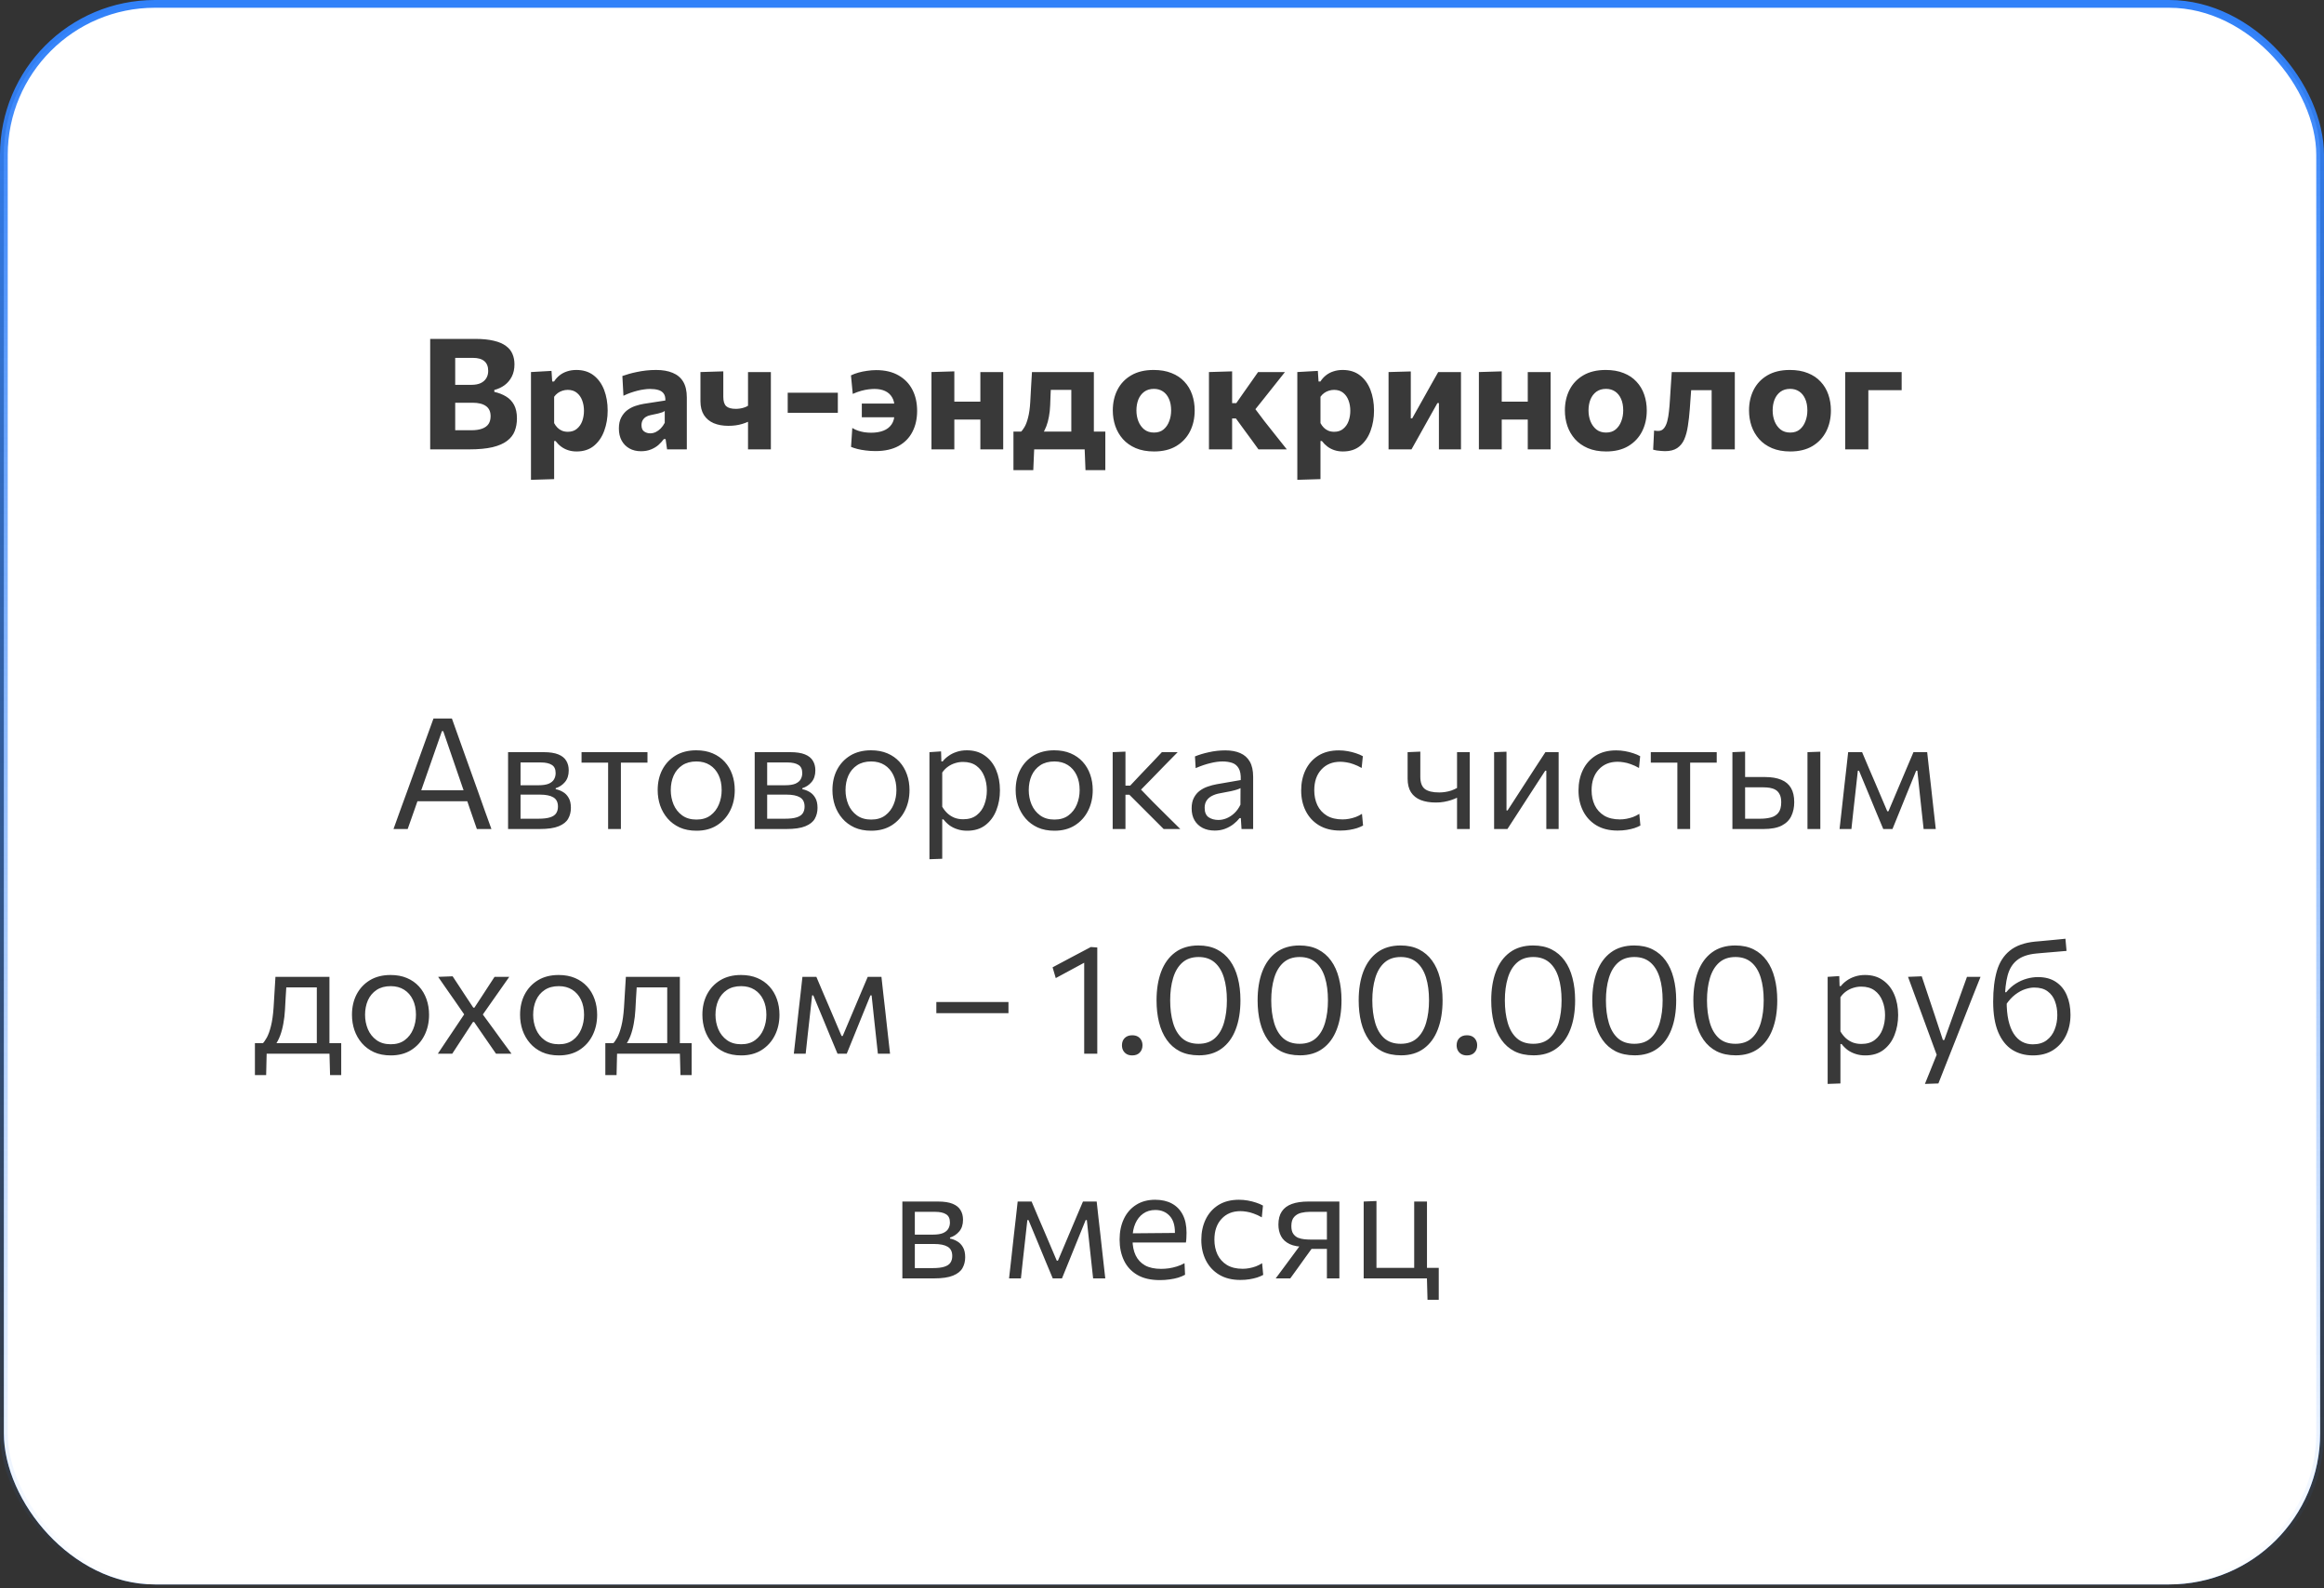
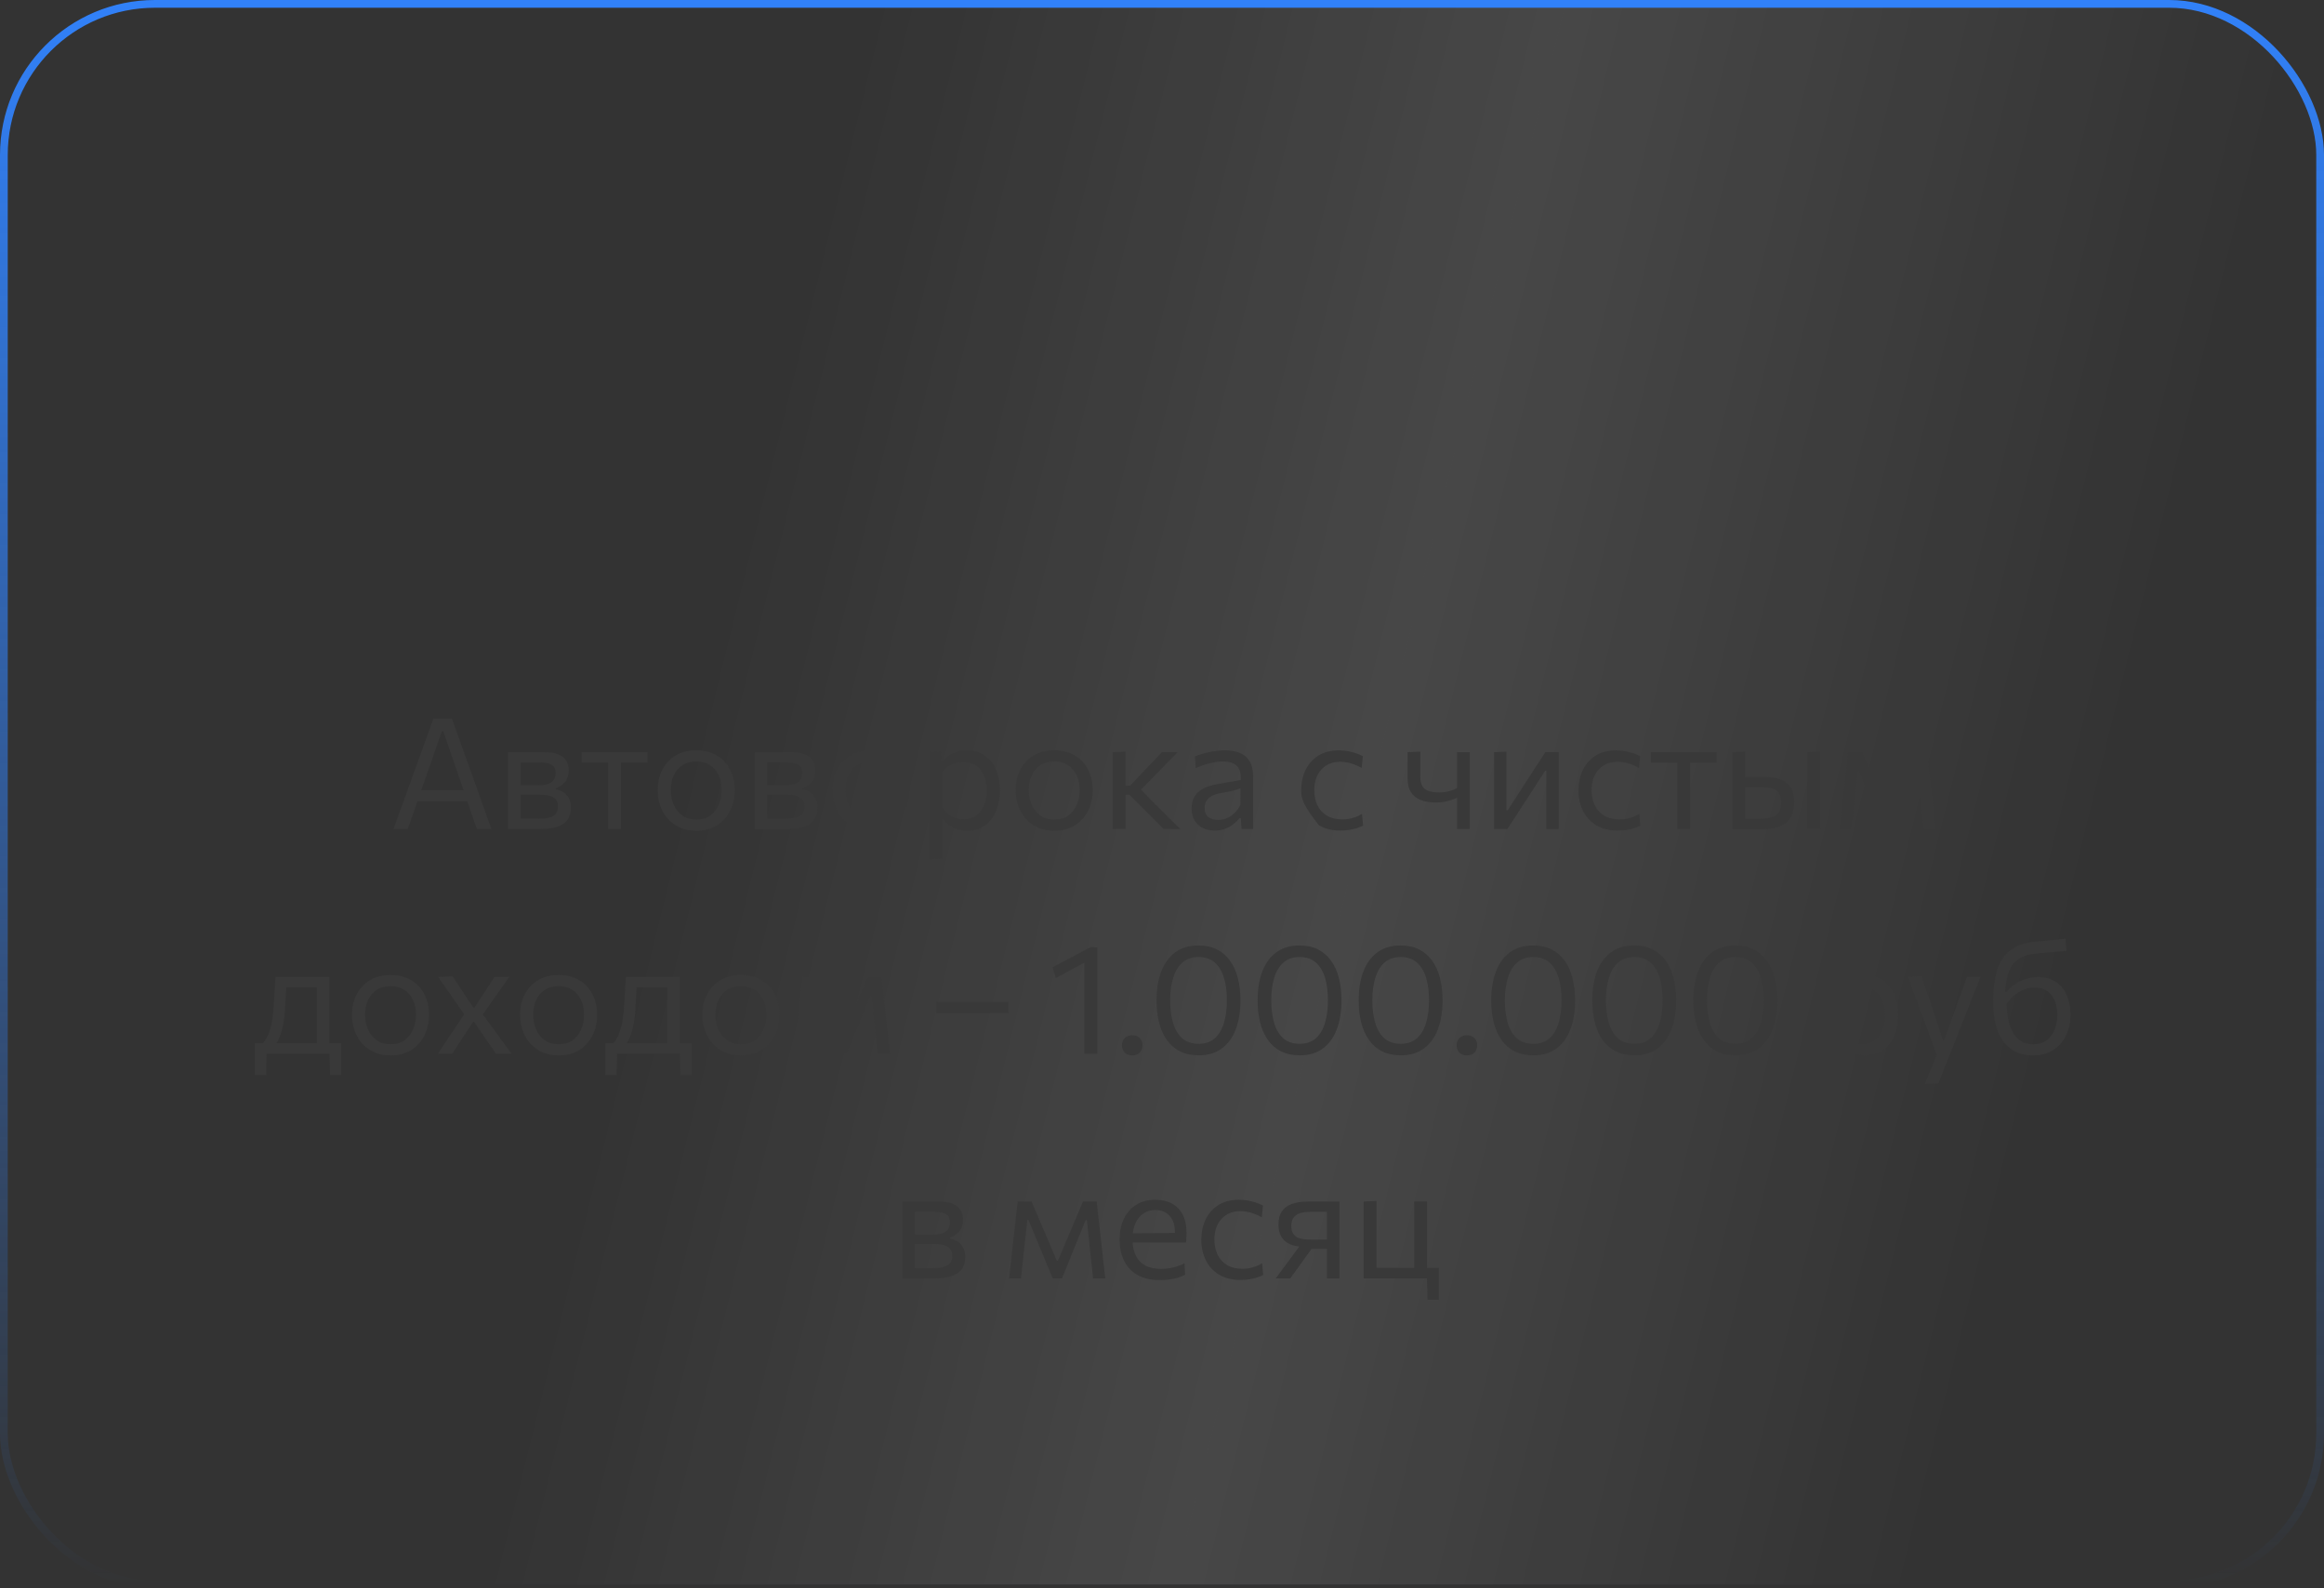
<svg xmlns="http://www.w3.org/2000/svg" width="300" height="205" viewBox="0 0 300 205" fill="none">
  <rect x="0" y="0" width="300" height="205" fill="#333333" stroke="none" />
-   <rect x="0.5" y="0.5" width="299" height="204" rx="19.5" fill="url(#paint0_linear_228_239)" />
  <rect x="0.5" y="0.5" width="299" height="204" rx="19.5" fill="url(#paint1_linear_228_239)" fill-opacity="0.1" />
-   <rect x="0.5" y="0.5" width="299" height="204" rx="19.5" fill="white" />
  <rect x="0.5" y="0.5" width="299" height="204" rx="19.5" stroke="url(#paint2_linear_228_239)" />
-   <path d="M60.541 58C59.821 58 59.151 58 58.531 58C57.917 58 57.358 58 56.851 58C56.351 58 55.911 58 55.531 58C55.531 57.233 55.531 56.49 55.531 55.77C55.531 55.05 55.531 54.243 55.531 53.35V48.51C55.531 47.59 55.531 46.76 55.531 46.02C55.531 45.28 55.531 44.52 55.531 43.74C56.337 43.74 57.244 43.74 58.251 43.74C59.258 43.74 60.274 43.74 61.301 43.74C62.274 43.74 63.087 43.82 63.741 43.98C64.401 44.133 64.924 44.357 65.311 44.65C65.704 44.937 65.984 45.28 66.151 45.68C66.324 46.08 66.411 46.527 66.411 47.02C66.411 47.627 66.297 48.153 66.071 48.6C65.844 49.047 65.534 49.417 65.141 49.71C64.748 49.997 64.304 50.203 63.811 50.33V50.58C64.377 50.707 64.881 50.903 65.321 51.17C65.767 51.437 66.114 51.8 66.361 52.26C66.608 52.72 66.731 53.3 66.731 54C66.731 54.6 66.634 55.147 66.441 55.64C66.254 56.127 65.927 56.547 65.461 56.9C65.001 57.253 64.371 57.527 63.571 57.72C62.771 57.907 61.761 58 60.541 58ZM58.761 55.53H60.841C61.414 55.53 61.884 55.46 62.251 55.32C62.624 55.18 62.898 54.977 63.071 54.71C63.244 54.443 63.331 54.113 63.331 53.72C63.331 53.127 63.131 52.69 62.731 52.41C62.331 52.123 61.754 51.98 61.001 51.98H57.981V49.67H60.861C61.347 49.67 61.751 49.593 62.071 49.44C62.391 49.28 62.627 49.067 62.781 48.8C62.941 48.533 63.021 48.223 63.021 47.87C63.021 47.317 62.858 46.9 62.531 46.62C62.204 46.333 61.708 46.19 61.041 46.19H58.761C58.761 46.65 58.761 47.12 58.761 47.6C58.761 48.08 58.761 48.627 58.761 49.24V52.64C58.761 53.213 58.761 53.73 58.761 54.19C58.761 54.643 58.761 55.09 58.761 55.53ZM68.543 61.93C68.543 61.217 68.543 60.51 68.543 59.81C68.543 59.11 68.543 58.347 68.543 57.52V52.68C68.543 51.913 68.543 51.143 68.543 50.37C68.543 49.597 68.543 48.813 68.543 48.02L71.193 47.87L71.283 49.24H71.523C71.723 48.927 71.963 48.66 72.243 48.44C72.529 48.213 72.853 48.043 73.213 47.93C73.573 47.81 73.969 47.75 74.403 47.75C75.283 47.75 76.023 47.98 76.623 48.44C77.223 48.9 77.676 49.527 77.983 50.32C78.289 51.113 78.443 52.007 78.443 53C78.443 53.927 78.296 54.79 78.003 55.59C77.716 56.39 77.276 57.037 76.683 57.53C76.089 58.023 75.339 58.27 74.433 58.27C74.026 58.27 73.656 58.213 73.323 58.1C72.996 57.993 72.699 57.84 72.433 57.64C72.166 57.44 71.926 57.2 71.713 56.92H71.533V57.68C71.533 58.427 71.533 59.127 71.533 59.78C71.533 60.44 71.533 61.127 71.533 61.84L68.543 61.93ZM73.303 55.73C73.776 55.73 74.166 55.6 74.473 55.34C74.786 55.08 75.016 54.747 75.163 54.34C75.309 53.927 75.383 53.487 75.383 53.02C75.383 52.533 75.306 52.087 75.153 51.68C74.999 51.267 74.766 50.937 74.453 50.69C74.146 50.443 73.756 50.32 73.283 50.32C73.049 50.32 72.823 50.357 72.603 50.43C72.389 50.497 72.189 50.597 72.003 50.73C71.823 50.863 71.666 51.023 71.533 51.21V54.61C71.653 54.837 71.796 55.033 71.963 55.2C72.129 55.367 72.323 55.497 72.543 55.59C72.769 55.683 73.023 55.73 73.303 55.73ZM82.75 58.24C82.177 58.24 81.677 58.12 81.25 57.88C80.823 57.64 80.49 57.303 80.25 56.87C80.01 56.43 79.89 55.91 79.89 55.31C79.89 54.743 79.99 54.27 80.19 53.89C80.39 53.503 80.647 53.19 80.96 52.95C81.28 52.71 81.627 52.527 82 52.4C82.38 52.273 82.75 52.18 83.11 52.12L85.89 51.69C85.903 51.303 85.83 51.003 85.67 50.79C85.51 50.57 85.277 50.417 84.97 50.33C84.67 50.243 84.31 50.2 83.89 50.2C83.663 50.2 83.417 50.22 83.15 50.26C82.883 50.293 82.603 50.347 82.31 50.42C82.023 50.493 81.723 50.583 81.41 50.69C81.103 50.797 80.793 50.927 80.48 51.08L80.34 48.53C80.587 48.443 80.87 48.353 81.19 48.26C81.51 48.167 81.857 48.083 82.23 48.01C82.603 47.93 82.997 47.867 83.41 47.82C83.83 47.773 84.26 47.75 84.7 47.75C85.533 47.75 86.243 47.873 86.83 48.12C87.423 48.36 87.877 48.74 88.19 49.26C88.503 49.78 88.66 50.46 88.66 51.3C88.66 51.627 88.66 52.027 88.66 52.5C88.66 52.973 88.66 53.397 88.66 53.77V54.72C88.66 55.227 88.66 55.75 88.66 56.29C88.66 56.823 88.66 57.393 88.66 58H86.11L85.92 56.67H85.69C85.51 56.923 85.283 57.173 85.01 57.42C84.737 57.66 84.41 57.857 84.03 58.01C83.657 58.163 83.23 58.24 82.75 58.24ZM83.94 55.93C84.173 55.93 84.407 55.877 84.64 55.77C84.873 55.657 85.09 55.5 85.29 55.3C85.49 55.093 85.663 54.85 85.81 54.57V53.04C85.73 53.1 85.627 53.157 85.5 53.21C85.38 53.257 85.2 53.31 84.96 53.37C84.727 53.423 84.4 53.493 83.98 53.58C83.74 53.627 83.533 53.707 83.36 53.82C83.187 53.933 83.05 54.08 82.95 54.26C82.857 54.433 82.81 54.64 82.81 54.88C82.81 55.26 82.923 55.53 83.15 55.69C83.383 55.85 83.647 55.93 83.94 55.93ZM96.56 58C96.56 57.44 96.56 56.857 96.56 56.25C96.56 55.643 96.56 55.04 96.56 54.44C96.32 54.547 96.066 54.64 95.8 54.72C95.533 54.8 95.253 54.86 94.96 54.9C94.673 54.94 94.36 54.96 94.02 54.96C93.3 54.96 92.67 54.847 92.13 54.62C91.59 54.387 91.17 54.037 90.87 53.57C90.57 53.097 90.42 52.5 90.42 51.78C90.42 51.247 90.42 50.773 90.42 50.36C90.42 49.94 90.42 49.543 90.42 49.17C90.42 48.79 90.42 48.407 90.42 48.02L93.37 47.93C93.37 48.43 93.37 48.937 93.37 49.45C93.37 49.963 93.37 50.55 93.37 51.21C93.37 51.79 93.496 52.197 93.75 52.43C94.003 52.657 94.416 52.77 94.99 52.77C95.156 52.77 95.33 52.757 95.51 52.73C95.696 52.703 95.88 52.66 96.06 52.6C96.246 52.54 96.413 52.463 96.56 52.37V51.91C96.56 51.357 96.56 50.867 96.56 50.44C96.56 50.007 96.56 49.597 96.56 49.21C96.56 48.823 96.56 48.427 96.56 48.02H99.51C99.51 48.493 99.51 48.963 99.51 49.43C99.51 49.89 99.51 50.383 99.51 50.91C99.51 51.43 99.51 52.02 99.51 52.68V53.68C99.51 54.507 99.51 55.257 99.51 55.93C99.51 56.597 99.51 57.287 99.51 58H96.56ZM101.684 53.28V50.69C102.271 50.69 102.838 50.69 103.384 50.69C103.931 50.69 104.441 50.69 104.914 50.69C105.394 50.69 105.908 50.69 106.454 50.69C107.008 50.69 107.574 50.69 108.154 50.69V53.28C107.574 53.28 107.008 53.28 106.454 53.28C105.908 53.28 105.394 53.28 104.914 53.28C104.441 53.28 103.931 53.28 103.384 53.28C102.838 53.28 102.271 53.28 101.684 53.28ZM113.02 58.22C112.567 58.22 112.143 58.193 111.75 58.14C111.363 58.093 111.01 58.03 110.69 57.95C110.377 57.87 110.1 57.78 109.86 57.68L110.02 55.24C110.26 55.387 110.51 55.503 110.77 55.59C111.037 55.677 111.31 55.743 111.59 55.79C111.877 55.83 112.167 55.85 112.46 55.85C113.06 55.85 113.583 55.763 114.03 55.59C114.483 55.417 114.837 55.147 115.09 54.78C115.343 54.413 115.47 53.947 115.47 53.38V52.56C115.47 52.047 115.363 51.617 115.15 51.27C114.943 50.917 114.647 50.65 114.26 50.47C113.88 50.29 113.42 50.2 112.88 50.2C112.673 50.2 112.423 50.217 112.13 50.25C111.843 50.283 111.527 50.347 111.18 50.44C110.84 50.533 110.473 50.667 110.08 50.84L109.85 48.45C110.137 48.31 110.457 48.19 110.81 48.09C111.17 47.99 111.547 47.913 111.94 47.86C112.34 47.8 112.73 47.77 113.11 47.77C114.243 47.77 115.203 47.997 115.99 48.45C116.777 48.897 117.373 49.513 117.78 50.3C118.187 51.087 118.39 51.997 118.39 53.03C118.39 54.057 118.187 54.96 117.78 55.74C117.38 56.52 116.78 57.13 115.98 57.57C115.18 58.003 114.193 58.22 113.02 58.22ZM111.25 53.86V52.09C111.697 52.09 112.153 52.09 112.62 52.09C113.093 52.09 113.663 52.09 114.33 52.09H115.95V53.86H114.33C113.903 53.86 113.517 53.86 113.17 53.86C112.823 53.86 112.493 53.86 112.18 53.86C111.873 53.86 111.563 53.86 111.25 53.86ZM120.242 58C120.242 57.287 120.242 56.597 120.242 55.93C120.242 55.257 120.242 54.507 120.242 53.68V52.68C120.242 52.02 120.242 51.43 120.242 50.91C120.242 50.383 120.242 49.89 120.242 49.43C120.242 48.963 120.242 48.493 120.242 48.02L123.192 47.93C123.192 48.41 123.192 48.887 123.192 49.36C123.192 49.833 123.192 50.337 123.192 50.87C123.192 51.403 123.192 52.007 123.192 52.68V53.68C123.192 54.507 123.192 55.257 123.192 55.93C123.192 56.597 123.192 57.287 123.192 58H120.242ZM122.032 54.15V51.84H127.762V54.15H122.032ZM126.552 58C126.552 57.287 126.552 56.597 126.552 55.93C126.552 55.257 126.552 54.507 126.552 53.68V52.68C126.552 52.02 126.552 51.43 126.552 50.91C126.552 50.383 126.552 49.89 126.552 49.43C126.552 48.963 126.552 48.493 126.552 48.02H129.502C129.502 48.493 129.502 48.963 129.502 49.43C129.502 49.89 129.502 50.383 129.502 50.91C129.502 51.43 129.502 52.02 129.502 52.68V53.68C129.502 54.507 129.502 55.257 129.502 55.93C129.502 56.597 129.502 57.287 129.502 58H126.552ZM138.294 57.53C138.294 57.123 138.294 56.733 138.294 56.36C138.294 55.98 138.294 55.577 138.294 55.15C138.294 54.717 138.294 54.227 138.294 53.68V52.68C138.294 52.073 138.294 51.54 138.294 51.08C138.294 50.613 138.294 50.177 138.294 49.77C138.294 49.357 138.294 48.93 138.294 48.49L139.494 50.32H134.434L135.724 48.49C135.711 48.903 135.694 49.313 135.674 49.72C135.654 50.127 135.634 50.543 135.614 50.97C135.601 51.39 135.584 51.84 135.564 52.32C135.544 52.84 135.491 53.327 135.404 53.78C135.324 54.233 135.211 54.65 135.064 55.03C134.924 55.403 134.748 55.743 134.534 56.05L131.744 55.77C131.904 55.637 132.071 55.423 132.244 55.13C132.424 54.83 132.581 54.417 132.714 53.89C132.854 53.363 132.948 52.69 132.994 51.87C133.034 51.137 133.071 50.467 133.104 49.86C133.144 49.247 133.181 48.633 133.214 48.02H141.204C141.204 48.493 141.204 48.963 141.204 49.43C141.204 49.89 141.204 50.383 141.204 50.91C141.204 51.43 141.204 52.02 141.204 52.68V53.68C141.204 54.507 141.204 55.203 141.204 55.77C141.204 56.33 141.204 56.917 141.204 57.53H138.294ZM130.824 60.68C130.824 60.28 130.824 59.877 130.824 59.47C130.824 59.07 130.824 58.67 130.824 58.27C130.824 57.857 130.824 57.43 130.824 56.99C130.824 56.55 130.824 56.12 130.824 55.7C131.404 55.7 131.984 55.7 132.564 55.7C133.151 55.7 133.721 55.7 134.274 55.7H139.234C139.788 55.7 140.358 55.7 140.944 55.7C141.531 55.7 142.111 55.7 142.684 55.7C142.684 56.12 142.684 56.55 142.684 56.99C142.684 57.43 142.684 57.857 142.684 58.27C142.684 58.67 142.684 59.07 142.684 59.47C142.684 59.877 142.684 60.28 142.684 60.68H140.124L140.004 57.65L140.474 58H133.034L133.514 57.65L133.384 60.68H130.824ZM148.979 58.27C148.072 58.27 147.282 58.127 146.609 57.84C145.942 57.553 145.389 57.163 144.949 56.67C144.516 56.177 144.189 55.613 143.969 54.98C143.756 54.34 143.649 53.673 143.649 52.98C143.649 51.987 143.849 51.097 144.249 50.31C144.656 49.517 145.249 48.893 146.029 48.44C146.816 47.98 147.779 47.75 148.919 47.75C149.799 47.75 150.569 47.883 151.229 48.15C151.896 48.41 152.449 48.78 152.889 49.26C153.336 49.733 153.669 50.29 153.889 50.93C154.109 51.563 154.219 52.247 154.219 52.98C154.219 53.987 154.016 54.89 153.609 55.69C153.202 56.483 152.609 57.113 151.829 57.58C151.049 58.04 150.099 58.27 148.979 58.27ZM148.969 55.83C149.469 55.83 149.879 55.697 150.199 55.43C150.526 55.157 150.769 54.803 150.929 54.37C151.096 53.937 151.179 53.473 151.179 52.98C151.179 52.393 151.086 51.893 150.899 51.48C150.712 51.06 150.452 50.74 150.119 50.52C149.786 50.3 149.399 50.19 148.959 50.19C148.466 50.19 148.049 50.313 147.709 50.56C147.376 50.807 147.122 51.14 146.949 51.56C146.782 51.98 146.699 52.453 146.699 52.98C146.699 53.473 146.782 53.937 146.949 54.37C147.122 54.803 147.376 55.157 147.709 55.43C148.049 55.697 148.469 55.83 148.969 55.83ZM156.062 58C156.062 57.287 156.062 56.597 156.062 55.93C156.062 55.257 156.062 54.507 156.062 53.68V52.56C156.062 51.9 156.062 51.32 156.062 50.82C156.062 50.313 156.062 49.84 156.062 49.4C156.062 48.953 156.062 48.493 156.062 48.02L159.052 47.93C159.052 48.643 159.052 49.347 159.052 50.04C159.052 50.727 159.052 51.44 159.052 52.18V54.26C159.052 54.933 159.052 55.567 159.052 56.16C159.052 56.747 159.052 57.36 159.052 58H156.062ZM162.452 58C162.159 57.587 161.862 57.177 161.562 56.77C161.262 56.363 160.965 55.96 160.672 55.56L159.542 54.01H158.792V52.03H159.592L160.582 50.61C160.889 50.183 161.192 49.753 161.492 49.32C161.799 48.88 162.102 48.447 162.402 48.02H165.872C165.392 48.627 164.915 49.227 164.442 49.82C163.969 50.413 163.495 51.01 163.022 51.61L161.612 53.37L161.482 52.05L163.222 54.36C163.709 54.967 164.192 55.577 164.672 56.19C165.152 56.797 165.632 57.4 166.112 58H162.452ZM167.468 61.93C167.468 61.217 167.468 60.51 167.468 59.81C167.468 59.11 167.468 58.347 167.468 57.52V52.68C167.468 51.913 167.468 51.143 167.468 50.37C167.468 49.597 167.468 48.813 167.468 48.02L170.118 47.87L170.208 49.24H170.448C170.648 48.927 170.888 48.66 171.168 48.44C171.455 48.213 171.778 48.043 172.138 47.93C172.498 47.81 172.895 47.75 173.328 47.75C174.208 47.75 174.948 47.98 175.548 48.44C176.148 48.9 176.602 49.527 176.908 50.32C177.215 51.113 177.368 52.007 177.368 53C177.368 53.927 177.222 54.79 176.928 55.59C176.642 56.39 176.202 57.037 175.608 57.53C175.015 58.023 174.265 58.27 173.358 58.27C172.952 58.27 172.582 58.213 172.248 58.1C171.922 57.993 171.625 57.84 171.358 57.64C171.092 57.44 170.852 57.2 170.638 56.92H170.458V57.68C170.458 58.427 170.458 59.127 170.458 59.78C170.458 60.44 170.458 61.127 170.458 61.84L167.468 61.93ZM172.228 55.73C172.702 55.73 173.092 55.6 173.398 55.34C173.712 55.08 173.942 54.747 174.088 54.34C174.235 53.927 174.308 53.487 174.308 53.02C174.308 52.533 174.232 52.087 174.078 51.68C173.925 51.267 173.692 50.937 173.378 50.69C173.072 50.443 172.682 50.32 172.208 50.32C171.975 50.32 171.748 50.357 171.528 50.43C171.315 50.497 171.115 50.597 170.928 50.73C170.748 50.863 170.592 51.023 170.458 51.21V54.61C170.578 54.837 170.722 55.033 170.888 55.2C171.055 55.367 171.248 55.497 171.468 55.59C171.695 55.683 171.948 55.73 172.228 55.73ZM179.246 58C179.246 57.287 179.246 56.597 179.246 55.93C179.246 55.257 179.246 54.507 179.246 53.68V52.68C179.246 52.02 179.246 51.43 179.246 50.91C179.246 50.383 179.246 49.89 179.246 49.43C179.246 48.963 179.246 48.493 179.246 48.02L182.116 47.94C182.116 48.38 182.116 48.817 182.116 49.25C182.116 49.677 182.116 50.133 182.116 50.62C182.116 51.107 182.116 51.657 182.116 52.27V54H182.296L183.756 51.4C184.076 50.827 184.392 50.26 184.706 49.7C185.026 49.133 185.342 48.573 185.656 48.02H188.596C188.596 48.493 188.596 48.963 188.596 49.43C188.596 49.89 188.596 50.383 188.596 50.91C188.596 51.43 188.596 52.02 188.596 52.68V53.68C188.596 54.507 188.596 55.257 188.596 55.93C188.596 56.597 188.596 57.287 188.596 58H185.746C185.746 57.3 185.746 56.623 185.746 55.97C185.746 55.317 185.746 54.587 185.746 53.78V52.02H185.556L184.116 54.59C183.796 55.163 183.476 55.737 183.156 56.31C182.842 56.877 182.526 57.44 182.206 58H179.246ZM190.906 58C190.906 57.287 190.906 56.597 190.906 55.93C190.906 55.257 190.906 54.507 190.906 53.68V52.68C190.906 52.02 190.906 51.43 190.906 50.91C190.906 50.383 190.906 49.89 190.906 49.43C190.906 48.963 190.906 48.493 190.906 48.02L193.856 47.93C193.856 48.41 193.856 48.887 193.856 49.36C193.856 49.833 193.856 50.337 193.856 50.87C193.856 51.403 193.856 52.007 193.856 52.68V53.68C193.856 54.507 193.856 55.257 193.856 55.93C193.856 56.597 193.856 57.287 193.856 58H190.906ZM192.696 54.15V51.84H198.426V54.15H192.696ZM197.216 58C197.216 57.287 197.216 56.597 197.216 55.93C197.216 55.257 197.216 54.507 197.216 53.68V52.68C197.216 52.02 197.216 51.43 197.216 50.91C197.216 50.383 197.216 49.89 197.216 49.43C197.216 48.963 197.216 48.493 197.216 48.02H200.166C200.166 48.493 200.166 48.963 200.166 49.43C200.166 49.89 200.166 50.383 200.166 50.91C200.166 51.43 200.166 52.02 200.166 52.68V53.68C200.166 54.507 200.166 55.257 200.166 55.93C200.166 56.597 200.166 57.287 200.166 58H197.216ZM207.338 58.27C206.432 58.27 205.642 58.127 204.968 57.84C204.302 57.553 203.748 57.163 203.308 56.67C202.875 56.177 202.548 55.613 202.328 54.98C202.115 54.34 202.008 53.673 202.008 52.98C202.008 51.987 202.208 51.097 202.608 50.31C203.015 49.517 203.608 48.893 204.388 48.44C205.175 47.98 206.138 47.75 207.278 47.75C208.158 47.75 208.928 47.883 209.588 48.15C210.255 48.41 210.808 48.78 211.248 49.26C211.695 49.733 212.028 50.29 212.248 50.93C212.468 51.563 212.578 52.247 212.578 52.98C212.578 53.987 212.375 54.89 211.968 55.69C211.562 56.483 210.968 57.113 210.188 57.58C209.408 58.04 208.458 58.27 207.338 58.27ZM207.328 55.83C207.828 55.83 208.238 55.697 208.558 55.43C208.885 55.157 209.128 54.803 209.288 54.37C209.455 53.937 209.538 53.473 209.538 52.98C209.538 52.393 209.445 51.893 209.258 51.48C209.072 51.06 208.812 50.74 208.478 50.52C208.145 50.3 207.758 50.19 207.318 50.19C206.825 50.19 206.408 50.313 206.068 50.56C205.735 50.807 205.482 51.14 205.308 51.56C205.142 51.98 205.058 52.453 205.058 52.98C205.058 53.473 205.142 53.937 205.308 54.37C205.482 54.803 205.735 55.157 206.068 55.43C206.408 55.697 206.828 55.83 207.328 55.83ZM214.923 58.23C214.763 58.23 214.587 58.22 214.393 58.2C214.207 58.187 214.027 58.167 213.853 58.14C213.68 58.113 213.53 58.08 213.403 58.04L213.523 55.57C213.63 55.59 213.73 55.603 213.823 55.61C213.923 55.617 214.003 55.62 214.063 55.62C214.363 55.62 214.607 55.507 214.793 55.28C214.98 55.053 215.123 54.75 215.223 54.37C215.323 53.983 215.397 53.557 215.443 53.09C215.497 52.623 215.537 52.15 215.563 51.67C215.603 51.043 215.643 50.42 215.683 49.8C215.73 49.18 215.77 48.587 215.803 48.02H223.943C223.943 48.493 223.943 48.963 223.943 49.43C223.943 49.89 223.943 50.383 223.943 50.91C223.943 51.43 223.943 52.02 223.943 52.68V53.68C223.943 54.507 223.943 55.257 223.943 55.93C223.943 56.597 223.943 57.287 223.943 58H220.953C220.953 57.287 220.953 56.597 220.953 55.93C220.953 55.257 220.953 54.507 220.953 53.68V52.68C220.953 52.08 220.953 51.547 220.953 51.08C220.953 50.613 220.953 50.177 220.953 49.77C220.953 49.357 220.953 48.93 220.953 48.49L222.723 50.36H217.033L218.443 48.49C218.41 48.93 218.377 49.4 218.343 49.9C218.31 50.393 218.273 50.887 218.233 51.38C218.2 51.867 218.167 52.333 218.133 52.78C218.073 53.587 217.99 54.323 217.883 54.99C217.783 55.657 217.627 56.233 217.413 56.72C217.2 57.2 216.893 57.573 216.493 57.84C216.1 58.1 215.577 58.23 214.923 58.23ZM231.108 58.27C230.201 58.27 229.411 58.127 228.738 57.84C228.071 57.553 227.518 57.163 227.078 56.67C226.645 56.177 226.318 55.613 226.098 54.98C225.885 54.34 225.778 53.673 225.778 52.98C225.778 51.987 225.978 51.097 226.378 50.31C226.785 49.517 227.378 48.893 228.158 48.44C228.945 47.98 229.908 47.75 231.048 47.75C231.928 47.75 232.698 47.883 233.358 48.15C234.025 48.41 234.578 48.78 235.018 49.26C235.465 49.733 235.798 50.29 236.018 50.93C236.238 51.563 236.348 52.247 236.348 52.98C236.348 53.987 236.145 54.89 235.738 55.69C235.331 56.483 234.738 57.113 233.958 57.58C233.178 58.04 232.228 58.27 231.108 58.27ZM231.098 55.83C231.598 55.83 232.008 55.697 232.328 55.43C232.655 55.157 232.898 54.803 233.058 54.37C233.225 53.937 233.308 53.473 233.308 52.98C233.308 52.393 233.215 51.893 233.028 51.48C232.841 51.06 232.581 50.74 232.248 50.52C231.915 50.3 231.528 50.19 231.088 50.19C230.595 50.19 230.178 50.313 229.838 50.56C229.505 50.807 229.251 51.14 229.078 51.56C228.911 51.98 228.828 52.453 228.828 52.98C228.828 53.473 228.911 53.937 229.078 54.37C229.251 54.803 229.505 55.157 229.838 55.43C230.178 55.697 230.598 55.83 231.098 55.83ZM238.191 58C238.191 57.287 238.191 56.597 238.191 55.93C238.191 55.257 238.191 54.507 238.191 53.68V52.68C238.191 52.02 238.191 51.43 238.191 50.91C238.191 50.383 238.191 49.89 238.191 49.43C238.191 48.963 238.191 48.493 238.191 48.02H245.481V50.36C244.874 50.36 244.261 50.36 243.641 50.36C243.021 50.36 242.418 50.36 241.831 50.36H239.431L241.181 48.49C241.181 48.93 241.181 49.357 241.181 49.77C241.181 50.177 241.181 50.613 241.181 51.08C241.181 51.547 241.181 52.08 241.181 52.68V53.68C241.181 54.507 241.181 55.257 241.181 55.93C241.181 56.597 241.181 57.287 241.181 58H238.191Z" fill="#393939" />
-   <path d="M50.797 107C51.077 106.233 51.367 105.427 51.667 104.58C51.974 103.733 52.267 102.93 52.547 102.17L54.317 97.27C54.63 96.39 54.917 95.597 55.177 94.89C55.437 94.177 55.697 93.46 55.957 92.74H58.337C58.597 93.473 58.854 94.193 59.107 94.9C59.36 95.607 59.644 96.4 59.957 97.28L61.717 102.19C61.997 102.977 62.284 103.787 62.577 104.62C62.877 105.447 63.164 106.24 63.437 107H61.557C61.27 106.167 60.974 105.31 60.667 104.43C60.367 103.543 60.084 102.71 59.817 101.93L57.217 94.37H57.047L54.427 101.86C54.14 102.673 53.844 103.527 53.537 104.42C53.23 105.307 52.927 106.167 52.627 107H50.797ZM53.437 103.42L53.597 102H60.817L60.947 103.42H53.437ZM65.586 107C65.586 106.26 65.586 105.55 65.586 104.87C65.586 104.183 65.586 103.43 65.586 102.61V101.61C65.586 101.017 65.586 100.47 65.586 99.97C65.586 99.47 65.586 98.987 65.586 98.52C65.586 98.047 65.586 97.567 65.586 97.08C66.186 97.08 66.906 97.08 67.746 97.08C68.592 97.08 69.406 97.08 70.186 97.08C70.972 97.08 71.602 97.177 72.076 97.37C72.549 97.563 72.889 97.837 73.096 98.19C73.309 98.537 73.416 98.95 73.416 99.43C73.416 100.057 73.252 100.56 72.926 100.94C72.606 101.32 72.209 101.583 71.736 101.73V101.86C72.056 101.92 72.362 102.037 72.656 102.21C72.956 102.377 73.202 102.627 73.396 102.96C73.596 103.287 73.696 103.723 73.696 104.27C73.696 104.79 73.579 105.257 73.346 105.67C73.119 106.077 72.712 106.4 72.126 106.64C71.546 106.88 70.719 107 69.646 107C68.839 107 68.086 107 67.386 107C66.686 107 66.086 107 65.586 107ZM67.196 105.67H69.506C70.146 105.67 70.649 105.61 71.016 105.49C71.389 105.37 71.649 105.193 71.796 104.96C71.949 104.727 72.026 104.443 72.026 104.11C72.026 103.543 71.826 103.143 71.426 102.91C71.032 102.677 70.456 102.56 69.696 102.56H66.756V101.35H69.526C70.079 101.35 70.516 101.283 70.836 101.15C71.156 101.01 71.382 100.823 71.516 100.59C71.656 100.35 71.726 100.08 71.726 99.78C71.726 99.273 71.559 98.92 71.226 98.72C70.899 98.513 70.432 98.41 69.826 98.41H67.196C67.196 98.943 67.196 99.46 67.196 99.96C67.196 100.46 67.196 101.003 67.196 101.59V102.59C67.196 103.157 67.196 103.683 67.196 104.17C67.196 104.657 67.196 105.157 67.196 105.67ZM78.501 107C78.501 106.26 78.501 105.55 78.501 104.87C78.501 104.19 78.501 103.44 78.501 102.62V101.62C78.501 101.053 78.501 100.537 78.501 100.07C78.501 99.597 78.501 99.143 78.501 98.71C78.501 98.27 78.501 97.813 78.501 97.34L79.051 98.43H78.671C78.091 98.43 77.494 98.43 76.881 98.43C76.268 98.43 75.664 98.43 75.071 98.43V97.08H83.581V98.43C82.988 98.43 82.384 98.43 81.771 98.43C81.158 98.43 80.561 98.43 79.981 98.43H79.601L80.151 97.34C80.151 97.813 80.151 98.27 80.151 98.71C80.151 99.143 80.151 99.597 80.151 100.07C80.151 100.537 80.151 101.053 80.151 101.62V102.62C80.151 103.44 80.151 104.19 80.151 104.87C80.151 105.55 80.151 106.26 80.151 107H78.501ZM89.908 107.22C89.088 107.22 88.365 107.08 87.738 106.8C87.118 106.513 86.598 106.127 86.178 105.64C85.758 105.153 85.438 104.597 85.218 103.97C85.005 103.337 84.898 102.673 84.898 101.98C84.898 100.987 85.098 100.107 85.498 99.34C85.905 98.567 86.478 97.957 87.218 97.51C87.965 97.063 88.852 96.84 89.878 96.84C90.672 96.84 91.375 96.97 91.988 97.23C92.602 97.49 93.122 97.853 93.548 98.32C93.975 98.787 94.298 99.333 94.518 99.96C94.738 100.58 94.848 101.253 94.848 101.98C94.848 102.96 94.648 103.847 94.248 104.64C93.848 105.433 93.278 106.063 92.538 106.53C91.805 106.99 90.928 107.22 89.908 107.22ZM89.908 105.78C90.635 105.78 91.238 105.6 91.718 105.24C92.198 104.88 92.558 104.41 92.798 103.83C93.038 103.25 93.158 102.633 93.158 101.98C93.158 101.233 93.025 100.583 92.758 100.03C92.492 99.477 92.115 99.047 91.628 98.74C91.142 98.433 90.565 98.28 89.898 98.28C89.178 98.28 88.572 98.443 88.078 98.77C87.585 99.097 87.212 99.54 86.958 100.1C86.712 100.66 86.588 101.287 86.588 101.98C86.588 102.633 86.708 103.25 86.948 103.83C87.195 104.41 87.565 104.88 88.058 105.24C88.552 105.6 89.168 105.78 89.908 105.78ZM97.422 107C97.422 106.26 97.422 105.55 97.422 104.87C97.422 104.183 97.422 103.43 97.422 102.61V101.61C97.422 101.017 97.422 100.47 97.422 99.97C97.422 99.47 97.422 98.987 97.422 98.52C97.422 98.047 97.422 97.567 97.422 97.08C98.022 97.08 98.742 97.08 99.582 97.08C100.428 97.08 101.242 97.08 102.022 97.08C102.808 97.08 103.438 97.177 103.912 97.37C104.385 97.563 104.725 97.837 104.932 98.19C105.145 98.537 105.252 98.95 105.252 99.43C105.252 100.057 105.088 100.56 104.762 100.94C104.442 101.32 104.045 101.583 103.572 101.73V101.86C103.892 101.92 104.198 102.037 104.492 102.21C104.792 102.377 105.038 102.627 105.232 102.96C105.432 103.287 105.532 103.723 105.532 104.27C105.532 104.79 105.415 105.257 105.182 105.67C104.955 106.077 104.548 106.4 103.962 106.64C103.382 106.88 102.555 107 101.482 107C100.675 107 99.922 107 99.222 107C98.522 107 97.922 107 97.422 107ZM99.032 105.67H101.342C101.982 105.67 102.485 105.61 102.852 105.49C103.225 105.37 103.485 105.193 103.632 104.96C103.785 104.727 103.862 104.443 103.862 104.11C103.862 103.543 103.662 103.143 103.262 102.91C102.868 102.677 102.292 102.56 101.532 102.56H98.592V101.35H101.362C101.915 101.35 102.352 101.283 102.672 101.15C102.992 101.01 103.218 100.823 103.352 100.59C103.492 100.35 103.562 100.08 103.562 99.78C103.562 99.273 103.395 98.92 103.062 98.72C102.735 98.513 102.268 98.41 101.662 98.41H99.032C99.032 98.943 99.032 99.46 99.032 99.96C99.032 100.46 99.032 101.003 99.032 101.59V102.59C99.032 103.157 99.032 103.683 99.032 104.17C99.032 104.657 99.032 105.157 99.032 105.67ZM112.467 107.22C111.647 107.22 110.924 107.08 110.297 106.8C109.677 106.513 109.157 106.127 108.737 105.64C108.317 105.153 107.997 104.597 107.777 103.97C107.564 103.337 107.457 102.673 107.457 101.98C107.457 100.987 107.657 100.107 108.057 99.34C108.464 98.567 109.037 97.957 109.777 97.51C110.524 97.063 111.41 96.84 112.437 96.84C113.23 96.84 113.934 96.97 114.547 97.23C115.16 97.49 115.68 97.853 116.107 98.32C116.534 98.787 116.857 99.333 117.077 99.96C117.297 100.58 117.407 101.253 117.407 101.98C117.407 102.96 117.207 103.847 116.807 104.64C116.407 105.433 115.837 106.063 115.097 106.53C114.364 106.99 113.487 107.22 112.467 107.22ZM112.467 105.78C113.194 105.78 113.797 105.6 114.277 105.24C114.757 104.88 115.117 104.41 115.357 103.83C115.597 103.25 115.717 102.633 115.717 101.98C115.717 101.233 115.584 100.583 115.317 100.03C115.05 99.477 114.674 99.047 114.187 98.74C113.7 98.433 113.124 98.28 112.457 98.28C111.737 98.28 111.13 98.443 110.637 98.77C110.144 99.097 109.77 99.54 109.517 100.1C109.27 100.66 109.147 101.287 109.147 101.98C109.147 102.633 109.267 103.25 109.507 103.83C109.754 104.41 110.124 104.88 110.617 105.24C111.11 105.6 111.727 105.78 112.467 105.78ZM119.98 110.9C119.98 110.167 119.98 109.447 119.98 108.74C119.98 108.04 119.98 107.28 119.98 106.46V101.62C119.98 100.887 119.98 100.137 119.98 99.37C119.98 98.603 119.98 97.84 119.98 97.08L121.48 96.98L121.52 98.27H121.69C121.89 98.01 122.143 97.773 122.45 97.56C122.757 97.34 123.107 97.167 123.5 97.04C123.9 96.907 124.337 96.84 124.81 96.84C125.717 96.84 126.487 97.067 127.12 97.52C127.76 97.967 128.247 98.58 128.58 99.36C128.913 100.14 129.08 101.023 129.08 102.01C129.08 102.937 128.923 103.797 128.61 104.59C128.303 105.377 127.833 106.013 127.2 106.5C126.573 106.98 125.787 107.22 124.84 107.22C124.4 107.22 123.993 107.16 123.62 107.04C123.247 106.927 122.907 106.763 122.6 106.55C122.3 106.33 122.027 106.063 121.78 105.75H121.63V106.53C121.63 107.31 121.63 108.037 121.63 108.71C121.63 109.39 121.63 110.1 121.63 110.84L119.98 110.9ZM124.34 105.74C125.053 105.74 125.633 105.563 126.08 105.21C126.533 104.857 126.863 104.4 127.07 103.84C127.283 103.273 127.39 102.667 127.39 102.02C127.39 101.347 127.277 100.733 127.05 100.18C126.83 99.62 126.493 99.173 126.04 98.84C125.587 98.507 125.01 98.34 124.31 98.34C123.963 98.34 123.623 98.393 123.29 98.5C122.957 98.6 122.647 98.753 122.36 98.96C122.08 99.16 121.837 99.41 121.63 99.71V104.12C121.83 104.46 122.06 104.75 122.32 104.99C122.587 105.23 122.887 105.417 123.22 105.55C123.553 105.677 123.927 105.74 124.34 105.74ZM136.119 107.22C135.299 107.22 134.576 107.08 133.949 106.8C133.329 106.513 132.809 106.127 132.389 105.64C131.969 105.153 131.649 104.597 131.429 103.97C131.216 103.337 131.109 102.673 131.109 101.98C131.109 100.987 131.309 100.107 131.709 99.34C132.116 98.567 132.689 97.957 133.429 97.51C134.176 97.063 135.063 96.84 136.089 96.84C136.883 96.84 137.586 96.97 138.199 97.23C138.813 97.49 139.333 97.853 139.759 98.32C140.186 98.787 140.509 99.333 140.729 99.96C140.949 100.58 141.059 101.253 141.059 101.98C141.059 102.96 140.859 103.847 140.459 104.64C140.059 105.433 139.489 106.063 138.749 106.53C138.016 106.99 137.139 107.22 136.119 107.22ZM136.119 105.78C136.846 105.78 137.449 105.6 137.929 105.24C138.409 104.88 138.769 104.41 139.009 103.83C139.249 103.25 139.369 102.633 139.369 101.98C139.369 101.233 139.236 100.583 138.969 100.03C138.703 99.477 138.326 99.047 137.839 98.74C137.353 98.433 136.776 98.28 136.109 98.28C135.389 98.28 134.783 98.443 134.289 98.77C133.796 99.097 133.423 99.54 133.169 100.1C132.923 100.66 132.799 101.287 132.799 101.98C132.799 102.633 132.919 103.25 133.159 103.83C133.406 104.41 133.776 104.88 134.269 105.24C134.763 105.6 135.379 105.78 136.119 105.78ZM143.633 107C143.633 106.26 143.633 105.55 143.633 104.87C143.633 104.19 143.633 103.44 143.633 102.62V101.57C143.633 100.977 143.633 100.433 143.633 99.94C143.633 99.44 143.633 98.96 143.633 98.5C143.633 98.04 143.633 97.567 143.633 97.08L145.283 97.01C145.283 97.743 145.283 98.463 145.283 99.17C145.283 99.877 145.283 100.62 145.283 101.4V102.88C145.283 103.627 145.283 104.323 145.283 104.97C145.283 105.617 145.283 106.293 145.283 107H143.633ZM150.213 107C149.766 106.547 149.313 106.093 148.853 105.64C148.399 105.187 147.949 104.737 147.503 104.29L145.793 102.58H145.093V101.4H145.893L147.333 99.87C147.773 99.41 148.216 98.947 148.663 98.48C149.109 98.007 149.549 97.54 149.983 97.08H152.023C151.449 97.66 150.879 98.24 150.313 98.82C149.746 99.4 149.183 99.98 148.623 100.56L146.933 102.28L146.873 101.48L148.833 103.5C149.426 104.087 150.016 104.673 150.603 105.26C151.196 105.84 151.783 106.42 152.363 107H150.213ZM156.806 107.2C156.212 107.2 155.692 107.087 155.246 106.86C154.799 106.627 154.449 106.297 154.196 105.87C153.949 105.443 153.826 104.93 153.826 104.33C153.826 103.79 153.922 103.337 154.116 102.97C154.309 102.597 154.562 102.293 154.876 102.06C155.189 101.827 155.536 101.647 155.916 101.52C156.296 101.387 156.676 101.287 157.056 101.22L160.166 100.68C160.192 100.007 160.102 99.5 159.896 99.16C159.696 98.813 159.412 98.58 159.046 98.46C158.679 98.34 158.272 98.28 157.826 98.28C157.599 98.28 157.356 98.297 157.096 98.33C156.836 98.363 156.559 98.417 156.266 98.49C155.979 98.557 155.676 98.643 155.356 98.75C155.036 98.857 154.699 98.987 154.346 99.14L154.256 97.63C154.496 97.53 154.766 97.433 155.066 97.34C155.372 97.247 155.696 97.163 156.036 97.09C156.382 97.01 156.736 96.95 157.096 96.91C157.456 96.87 157.819 96.85 158.186 96.85C158.926 96.85 159.562 96.967 160.096 97.2C160.636 97.433 161.049 97.8 161.336 98.3C161.622 98.8 161.766 99.453 161.766 100.26C161.766 100.567 161.766 100.957 161.766 101.43C161.766 101.903 161.766 102.353 161.766 102.78V104.07C161.766 104.523 161.766 104.987 161.766 105.46C161.766 105.927 161.766 106.44 161.766 107H160.266L160.176 105.59H160.016C159.809 105.857 159.549 106.113 159.236 106.36C158.922 106.607 158.559 106.81 158.146 106.97C157.739 107.123 157.292 107.2 156.806 107.2ZM157.286 105.83C157.639 105.83 157.992 105.757 158.346 105.61C158.699 105.463 159.029 105.247 159.336 104.96C159.649 104.667 159.912 104.3 160.126 103.86L160.136 101.72C160.029 101.78 159.886 101.84 159.706 101.9C159.532 101.96 159.269 102.03 158.916 102.11C158.569 102.183 158.086 102.277 157.466 102.39C157.086 102.457 156.749 102.567 156.456 102.72C156.162 102.867 155.929 103.07 155.756 103.33C155.589 103.583 155.506 103.893 155.506 104.26C155.506 104.833 155.676 105.24 156.016 105.48C156.362 105.713 156.786 105.83 157.286 105.83ZM173.005 107.2C171.932 107.2 171.018 106.973 170.265 106.52C169.518 106.067 168.948 105.45 168.555 104.67C168.162 103.89 167.965 103.01 167.965 102.03C167.965 101.05 168.152 100.17 168.525 99.39C168.905 98.603 169.455 97.983 170.175 97.53C170.902 97.077 171.785 96.85 172.825 96.85C173.212 96.85 173.592 96.883 173.965 96.95C174.345 97.017 174.702 97.107 175.035 97.22C175.368 97.327 175.665 97.453 175.925 97.6L175.775 99.12C175.402 98.907 175.048 98.743 174.715 98.63C174.388 98.51 174.082 98.43 173.795 98.39C173.515 98.343 173.255 98.32 173.015 98.32C172.002 98.32 171.188 98.653 170.575 99.32C169.962 99.98 169.655 100.873 169.655 102C169.655 102.707 169.788 103.347 170.055 103.92C170.328 104.487 170.735 104.937 171.275 105.27C171.822 105.597 172.498 105.76 173.305 105.76C173.592 105.76 173.875 105.733 174.155 105.68C174.442 105.627 174.725 105.55 175.005 105.45C175.285 105.343 175.555 105.207 175.815 105.04L175.955 106.55C175.735 106.67 175.478 106.78 175.185 106.88C174.892 106.973 174.562 107.05 174.195 107.11C173.835 107.17 173.438 107.2 173.005 107.2ZM188.086 107C188.086 106.353 188.086 105.677 188.086 104.97C188.086 104.263 188.086 103.593 188.086 102.96C187.866 103.067 187.616 103.167 187.336 103.26C187.056 103.353 186.749 103.43 186.416 103.49C186.089 103.55 185.736 103.58 185.356 103.58C184.596 103.58 183.942 103.473 183.396 103.26C182.849 103.04 182.429 102.703 182.136 102.25C181.849 101.797 181.706 101.213 181.706 100.5C181.706 100.073 181.706 99.67 181.706 99.29C181.706 98.91 181.706 98.54 181.706 98.18C181.706 97.82 181.706 97.453 181.706 97.08L183.346 97.01C183.346 97.537 183.346 98.063 183.346 98.59C183.346 99.117 183.346 99.67 183.346 100.25C183.346 100.997 183.539 101.523 183.926 101.83C184.319 102.13 184.942 102.28 185.796 102.28C186.036 102.28 186.289 102.26 186.556 102.22C186.829 102.18 187.096 102.117 187.356 102.03C187.616 101.937 187.859 101.827 188.086 101.7V101.28C188.086 100.74 188.086 100.24 188.086 99.78C188.086 99.313 188.086 98.863 188.086 98.43C188.086 97.99 188.086 97.54 188.086 97.08H189.726C189.726 97.567 189.726 98.047 189.726 98.52C189.726 98.987 189.726 99.473 189.726 99.98C189.726 100.48 189.726 101.027 189.726 101.62V102.62C189.726 103.44 189.726 104.19 189.726 104.87C189.726 105.55 189.726 106.26 189.726 107H188.086ZM192.871 107C192.871 106.26 192.871 105.55 192.871 104.87C192.871 104.19 192.871 103.44 192.871 102.62V101.62C192.871 101.027 192.871 100.48 192.871 99.98C192.871 99.473 192.871 98.987 192.871 98.52C192.871 98.047 192.871 97.567 192.871 97.08L194.471 97.02C194.471 97.493 194.471 97.96 194.471 98.42C194.471 98.88 194.471 99.357 194.471 99.85C194.471 100.337 194.471 100.867 194.471 101.44V104.6H194.611L196.741 101.31C197.201 100.603 197.661 99.893 198.121 99.18C198.581 98.467 199.037 97.767 199.491 97.08H201.201C201.201 97.567 201.201 98.047 201.201 98.52C201.201 98.987 201.201 99.473 201.201 99.98C201.201 100.48 201.201 101.027 201.201 101.62V102.62C201.201 103.44 201.201 104.19 201.201 104.87C201.201 105.55 201.201 106.26 201.201 107H199.611C199.611 106.273 199.611 105.573 199.611 104.9C199.611 104.22 199.611 103.477 199.611 102.67V99.47H199.471L197.361 102.72C196.894 103.44 196.431 104.157 195.971 104.87C195.511 105.583 195.051 106.293 194.591 107H192.871ZM208.806 107.2C207.732 107.2 206.819 106.973 206.066 106.52C205.319 106.067 204.749 105.45 204.356 104.67C203.962 103.89 203.766 103.01 203.766 102.03C203.766 101.05 203.952 100.17 204.326 99.39C204.706 98.603 205.256 97.983 205.976 97.53C206.702 97.077 207.586 96.85 208.626 96.85C209.012 96.85 209.392 96.883 209.766 96.95C210.146 97.017 210.502 97.107 210.836 97.22C211.169 97.327 211.466 97.453 211.726 97.6L211.576 99.12C211.202 98.907 210.849 98.743 210.516 98.63C210.189 98.51 209.882 98.43 209.596 98.39C209.316 98.343 209.056 98.32 208.816 98.32C207.802 98.32 206.989 98.653 206.376 99.32C205.762 99.98 205.456 100.873 205.456 102C205.456 102.707 205.589 103.347 205.856 103.92C206.129 104.487 206.536 104.937 207.076 105.27C207.622 105.597 208.299 105.76 209.106 105.76C209.392 105.76 209.676 105.733 209.956 105.68C210.242 105.627 210.526 105.55 210.806 105.45C211.086 105.343 211.356 105.207 211.616 105.04L211.756 106.55C211.536 106.67 211.279 106.78 210.986 106.88C210.692 106.973 210.362 107.05 209.996 107.11C209.636 107.17 209.239 107.2 208.806 107.2ZM216.528 107C216.528 106.26 216.528 105.55 216.528 104.87C216.528 104.19 216.528 103.44 216.528 102.62V101.62C216.528 101.053 216.528 100.537 216.528 100.07C216.528 99.597 216.528 99.143 216.528 98.71C216.528 98.27 216.528 97.813 216.528 97.34L217.078 98.43H216.698C216.118 98.43 215.522 98.43 214.908 98.43C214.295 98.43 213.692 98.43 213.098 98.43V97.08H221.608V98.43C221.015 98.43 220.412 98.43 219.798 98.43C219.185 98.43 218.588 98.43 218.008 98.43H217.628L218.178 97.34C218.178 97.813 218.178 98.27 218.178 98.71C218.178 99.143 218.178 99.597 218.178 100.07C218.178 100.537 218.178 101.053 218.178 101.62V102.62C218.178 103.44 218.178 104.19 218.178 104.87C218.178 105.55 218.178 106.26 218.178 107H216.528ZM223.633 107C223.633 106.26 223.633 105.55 223.633 104.87C223.633 104.19 223.633 103.44 223.633 102.62V101.62C223.633 101.027 223.633 100.48 223.633 99.98C223.633 99.473 223.633 98.987 223.633 98.52C223.633 98.047 223.633 97.567 223.633 97.08L225.273 97.01C225.273 97.723 225.273 98.42 225.273 99.1C225.273 99.773 225.273 100.493 225.273 101.26C225.273 102.067 225.273 102.82 225.273 103.52C225.273 104.213 225.273 104.93 225.273 105.67H227.233C227.733 105.67 228.186 105.617 228.593 105.51C229.006 105.403 229.333 105.197 229.573 104.89C229.813 104.577 229.933 104.127 229.933 103.54C229.933 103.107 229.863 102.763 229.723 102.51C229.589 102.25 229.409 102.057 229.183 101.93C228.956 101.803 228.709 101.72 228.443 101.68C228.176 101.64 227.916 101.62 227.663 101.62H225.033L224.603 100.29C225.009 100.29 225.516 100.29 226.123 100.29C226.736 100.29 227.309 100.29 227.843 100.29C228.676 100.29 229.373 100.407 229.933 100.64C230.493 100.867 230.913 101.22 231.193 101.7C231.473 102.173 231.613 102.783 231.613 103.53C231.613 104.203 231.486 104.803 231.233 105.33C230.986 105.85 230.573 106.26 229.993 106.56C229.413 106.853 228.626 107 227.633 107C226.839 107 226.096 107 225.403 107C224.716 107 224.126 107 223.633 107ZM233.323 107C233.323 106.26 233.323 105.55 233.323 104.87C233.323 104.19 233.323 103.44 233.323 102.62V101.62C233.323 101.027 233.323 100.48 233.323 99.98C233.323 99.473 233.323 98.987 233.323 98.52C233.323 98.047 233.323 97.567 233.323 97.08L234.983 97.02C234.983 97.513 234.983 98 234.983 98.48C234.983 98.953 234.983 99.447 234.983 99.96C234.983 100.467 234.983 101.02 234.983 101.62V102.62C234.983 103.44 234.983 104.19 234.983 104.87C234.983 105.55 234.983 106.26 234.983 107H233.323ZM237.465 107C237.545 106.273 237.625 105.563 237.705 104.87C237.785 104.17 237.861 103.477 237.935 102.79L238.085 101.43C238.171 100.703 238.255 99.977 238.335 99.25C238.415 98.523 238.495 97.8 238.575 97.08H240.375C240.648 97.72 240.921 98.367 241.195 99.02C241.475 99.673 241.751 100.317 242.025 100.95L243.625 104.71H243.775L245.365 100.95C245.638 100.297 245.911 99.65 246.185 99.01C246.458 98.363 246.731 97.72 247.005 97.08H248.775C248.855 97.787 248.935 98.513 249.015 99.26C249.101 100 249.185 100.727 249.265 101.44L249.415 102.81C249.488 103.477 249.565 104.163 249.645 104.87C249.725 105.577 249.805 106.287 249.885 107H248.315C248.235 106.24 248.151 105.473 248.065 104.7C247.985 103.92 247.901 103.15 247.815 102.39L247.505 99.47H247.355L246.085 102.59C245.791 103.323 245.495 104.057 245.195 104.79C244.895 105.523 244.595 106.26 244.295 107H243.105C242.798 106.26 242.491 105.527 242.185 104.8C241.885 104.067 241.585 103.34 241.285 102.62L239.975 99.47H239.825L239.505 102.36C239.418 103.133 239.331 103.907 239.245 104.68C239.165 105.453 239.081 106.227 238.995 107H237.465ZM40.897 135.74C40.897 135.28 40.897 134.84 40.897 134.42C40.897 134 40.897 133.563 40.897 133.11C40.897 132.657 40.897 132.16 40.897 131.62V130.62C40.897 130.053 40.897 129.537 40.897 129.07C40.897 128.597 40.897 128.143 40.897 127.71C40.897 127.27 40.897 126.813 40.897 126.34L41.637 127.44H36.267L37.017 126.34C36.997 126.767 36.974 127.183 36.947 127.59C36.92 127.997 36.894 128.423 36.867 128.87C36.847 129.31 36.82 129.8 36.787 130.34C36.754 130.953 36.684 131.543 36.577 132.11C36.477 132.677 36.337 133.2 36.157 133.68C35.977 134.153 35.754 134.573 35.487 134.94L33.867 134.72C34.053 134.54 34.247 134.27 34.447 133.91C34.647 133.543 34.824 133.05 34.977 132.43C35.137 131.803 35.25 131.007 35.317 130.04C35.364 129.22 35.407 128.507 35.447 127.9C35.487 127.287 35.523 126.68 35.557 126.08H42.527C42.527 126.567 42.527 127.047 42.527 127.52C42.527 127.987 42.527 128.473 42.527 128.98C42.527 129.48 42.527 130.027 42.527 130.62V131.62C42.527 132.44 42.527 133.16 42.527 133.78C42.527 134.4 42.527 135.053 42.527 135.74H40.897ZM32.907 138.76C32.907 138.427 32.907 138.093 32.907 137.76C32.907 137.427 32.907 137.093 32.907 136.76C32.907 136.42 32.907 136.07 32.907 135.71C32.907 135.343 32.907 134.987 32.907 134.64C33.5 134.64 34.103 134.64 34.717 134.64C35.33 134.64 35.923 134.64 36.497 134.64H40.447C41.027 134.64 41.62 134.64 42.227 134.64C42.84 134.64 43.447 134.64 44.047 134.64C44.047 134.987 44.047 135.343 44.047 135.71C44.047 136.07 44.047 136.42 44.047 136.76C44.047 137.093 44.047 137.427 44.047 137.76C44.047 138.093 44.047 138.427 44.047 138.76H42.607L42.527 135.78L42.897 136H34.057L34.427 135.78L34.357 138.76H32.907ZM50.446 136.22C49.626 136.22 48.902 136.08 48.276 135.8C47.656 135.513 47.136 135.127 46.715 134.64C46.295 134.153 45.975 133.597 45.755 132.97C45.542 132.337 45.435 131.673 45.435 130.98C45.435 129.987 45.636 129.107 46.035 128.34C46.442 127.567 47.016 126.957 47.755 126.51C48.502 126.063 49.389 125.84 50.416 125.84C51.209 125.84 51.912 125.97 52.526 126.23C53.139 126.49 53.659 126.853 54.086 127.32C54.512 127.787 54.836 128.333 55.056 128.96C55.276 129.58 55.386 130.253 55.386 130.98C55.386 131.96 55.185 132.847 54.785 133.64C54.386 134.433 53.816 135.063 53.075 135.53C52.342 135.99 51.465 136.22 50.446 136.22ZM50.446 134.78C51.172 134.78 51.776 134.6 52.255 134.24C52.736 133.88 53.096 133.41 53.336 132.83C53.575 132.25 53.696 131.633 53.696 130.98C53.696 130.233 53.562 129.583 53.295 129.03C53.029 128.477 52.652 128.047 52.166 127.74C51.679 127.433 51.102 127.28 50.435 127.28C49.715 127.28 49.109 127.443 48.615 127.77C48.122 128.097 47.749 128.54 47.495 129.1C47.249 129.66 47.126 130.287 47.126 130.98C47.126 131.633 47.245 132.25 47.486 132.83C47.732 133.41 48.102 133.88 48.596 134.24C49.089 134.6 49.706 134.78 50.446 134.78ZM56.52 136C56.819 135.547 57.08 135.157 57.3 134.83C57.526 134.497 57.736 134.183 57.929 133.89C58.13 133.59 58.343 133.273 58.569 132.94L60.069 130.7L60.09 131.17L58.62 129.04C58.386 128.707 58.166 128.393 57.959 128.1C57.76 127.807 57.546 127.5 57.319 127.18C57.099 126.86 56.846 126.493 56.559 126.08L58.429 126.01C58.743 126.477 59.02 126.897 59.26 127.27C59.506 127.643 59.766 128.04 60.039 128.46L61.099 130.06H61.239L62.289 128.46C62.556 128.04 62.809 127.65 63.05 127.29C63.289 126.923 63.553 126.52 63.84 126.08H65.74C65.439 126.507 65.18 126.877 64.96 127.19C64.746 127.497 64.543 127.787 64.35 128.06C64.156 128.333 63.943 128.637 63.709 128.97L62.209 131.11L62.13 130.67L63.8 132.95C64.153 133.437 64.493 133.907 64.82 134.36C65.153 134.807 65.556 135.353 66.029 136H64.029C63.73 135.567 63.459 135.177 63.219 134.83C62.98 134.477 62.709 134.087 62.41 133.66L61.2 131.9H61.059L59.959 133.58C59.673 134.02 59.41 134.423 59.169 134.79C58.936 135.15 58.673 135.553 58.38 136H56.52ZM72.145 136.22C71.325 136.22 70.601 136.08 69.975 135.8C69.355 135.513 68.835 135.127 68.415 134.64C67.995 134.153 67.675 133.597 67.455 132.97C67.241 132.337 67.135 131.673 67.135 130.98C67.135 129.987 67.335 129.107 67.735 128.34C68.141 127.567 68.715 126.957 69.455 126.51C70.201 126.063 71.088 125.84 72.115 125.84C72.908 125.84 73.611 125.97 74.225 126.23C74.838 126.49 75.358 126.853 75.785 127.32C76.211 127.787 76.535 128.333 76.755 128.96C76.975 129.58 77.085 130.253 77.085 130.98C77.085 131.96 76.885 132.847 76.485 133.64C76.085 134.433 75.515 135.063 74.775 135.53C74.041 135.99 73.165 136.22 72.145 136.22ZM72.145 134.78C72.871 134.78 73.475 134.6 73.955 134.24C74.435 133.88 74.795 133.41 75.035 132.83C75.275 132.25 75.395 131.633 75.395 130.98C75.395 130.233 75.261 129.583 74.995 129.03C74.728 128.477 74.351 128.047 73.865 127.74C73.378 127.433 72.801 127.28 72.135 127.28C71.415 127.28 70.808 127.443 70.315 127.77C69.821 128.097 69.448 128.54 69.195 129.1C68.948 129.66 68.825 130.287 68.825 130.98C68.825 131.633 68.945 132.25 69.185 132.83C69.431 133.41 69.801 133.88 70.295 134.24C70.788 134.6 71.405 134.78 72.145 134.78ZM86.131 135.74C86.131 135.28 86.131 134.84 86.131 134.42C86.131 134 86.131 133.563 86.131 133.11C86.131 132.657 86.131 132.16 86.131 131.62V130.62C86.131 130.053 86.131 129.537 86.131 129.07C86.131 128.597 86.131 128.143 86.131 127.71C86.131 127.27 86.131 126.813 86.131 126.34L86.871 127.44H81.501L82.251 126.34C82.231 126.767 82.208 127.183 82.181 127.59C82.154 127.997 82.128 128.423 82.101 128.87C82.081 129.31 82.055 129.8 82.021 130.34C81.988 130.953 81.918 131.543 81.811 132.11C81.711 132.677 81.571 133.2 81.391 133.68C81.211 134.153 80.988 134.573 80.721 134.94L79.101 134.72C79.288 134.54 79.481 134.27 79.681 133.91C79.881 133.543 80.058 133.05 80.211 132.43C80.371 131.803 80.484 131.007 80.551 130.04C80.598 129.22 80.641 128.507 80.681 127.9C80.721 127.287 80.758 126.68 80.791 126.08H87.761C87.761 126.567 87.761 127.047 87.761 127.52C87.761 127.987 87.761 128.473 87.761 128.98C87.761 129.48 87.761 130.027 87.761 130.62V131.62C87.761 132.44 87.761 133.16 87.761 133.78C87.761 134.4 87.761 135.053 87.761 135.74H86.131ZM78.141 138.76C78.141 138.427 78.141 138.093 78.141 137.76C78.141 137.427 78.141 137.093 78.141 136.76C78.141 136.42 78.141 136.07 78.141 135.71C78.141 135.343 78.141 134.987 78.141 134.64C78.734 134.64 79.338 134.64 79.951 134.64C80.564 134.64 81.158 134.64 81.731 134.64H85.681C86.261 134.64 86.855 134.64 87.461 134.64C88.075 134.64 88.681 134.64 89.281 134.64C89.281 134.987 89.281 135.343 89.281 135.71C89.281 136.07 89.281 136.42 89.281 136.76C89.281 137.093 89.281 137.427 89.281 137.76C89.281 138.093 89.281 138.427 89.281 138.76H87.841L87.761 135.78L88.131 136H79.291L79.661 135.78L79.591 138.76H78.141ZM95.68 136.22C94.86 136.22 94.137 136.08 93.51 135.8C92.89 135.513 92.37 135.127 91.95 134.64C91.53 134.153 91.21 133.597 90.99 132.97C90.777 132.337 90.67 131.673 90.67 130.98C90.67 129.987 90.87 129.107 91.27 128.34C91.677 127.567 92.25 126.957 92.99 126.51C93.737 126.063 94.623 125.84 95.65 125.84C96.443 125.84 97.147 125.97 97.76 126.23C98.373 126.49 98.893 126.853 99.32 127.32C99.747 127.787 100.07 128.333 100.29 128.96C100.51 129.58 100.62 130.253 100.62 130.98C100.62 131.96 100.42 132.847 100.02 133.64C99.62 134.433 99.05 135.063 98.31 135.53C97.577 135.99 96.7 136.22 95.68 136.22ZM95.68 134.78C96.407 134.78 97.01 134.6 97.49 134.24C97.97 133.88 98.33 133.41 98.57 132.83C98.81 132.25 98.93 131.633 98.93 130.98C98.93 130.233 98.797 129.583 98.53 129.03C98.263 128.477 97.887 128.047 97.4 127.74C96.913 127.433 96.337 127.28 95.67 127.28C94.95 127.28 94.343 127.443 93.85 127.77C93.357 128.097 92.983 128.54 92.73 129.1C92.483 129.66 92.36 130.287 92.36 130.98C92.36 131.633 92.48 132.25 92.72 132.83C92.967 133.41 93.337 133.88 93.83 134.24C94.323 134.6 94.94 134.78 95.68 134.78ZM102.474 136C102.554 135.273 102.634 134.563 102.714 133.87C102.794 133.17 102.871 132.477 102.944 131.79L103.094 130.43C103.181 129.703 103.264 128.977 103.344 128.25C103.424 127.523 103.504 126.8 103.584 126.08H105.384C105.658 126.72 105.931 127.367 106.204 128.02C106.484 128.673 106.761 129.317 107.034 129.95L108.634 133.71H108.784L110.374 129.95C110.648 129.297 110.921 128.65 111.194 128.01C111.468 127.363 111.741 126.72 112.014 126.08H113.784C113.864 126.787 113.944 127.513 114.024 128.26C114.111 129 114.194 129.727 114.274 130.44L114.424 131.81C114.498 132.477 114.574 133.163 114.654 133.87C114.734 134.577 114.814 135.287 114.894 136H113.324C113.244 135.24 113.161 134.473 113.074 133.7C112.994 132.92 112.911 132.15 112.824 131.39L112.514 128.47H112.364L111.094 131.59C110.801 132.323 110.504 133.057 110.204 133.79C109.904 134.523 109.604 135.26 109.304 136H108.114C107.808 135.26 107.501 134.527 107.194 133.8C106.894 133.067 106.594 132.34 106.294 131.62L104.984 128.47H104.834L104.514 131.36C104.428 132.133 104.341 132.907 104.254 133.68C104.174 134.453 104.091 135.227 104.004 136H102.474ZM120.871 130.77V129.33C121.498 129.33 122.104 129.33 122.691 129.33C123.278 129.33 123.824 129.33 124.331 129.33H126.711C127.224 129.33 127.774 129.33 128.361 129.33C128.948 129.33 129.554 129.33 130.181 129.33V130.77C129.554 130.77 128.948 130.77 128.361 130.77C127.774 130.77 127.224 130.77 126.711 130.77H124.331C123.824 130.77 123.278 130.77 122.691 130.77C122.104 130.77 121.498 130.77 120.871 130.77ZM136.286 126.24L135.876 124.85C136.696 124.41 137.516 123.973 138.336 123.54C139.163 123.107 139.99 122.67 140.816 122.23L140.766 123.82C140.02 124.227 139.273 124.63 138.526 125.03C137.786 125.43 137.04 125.833 136.286 126.24ZM139.956 136C139.956 135.26 139.956 134.55 139.956 133.87C139.956 133.19 139.956 132.44 139.956 131.62V127.32C139.956 126.607 139.956 125.893 139.956 125.18C139.956 124.467 139.956 123.75 139.956 123.03L140.816 122.23L141.646 122.29C141.646 123.037 141.646 123.807 141.646 124.6C141.646 125.393 141.646 126.21 141.646 127.05V131.62C141.646 132.44 141.646 133.19 141.646 133.87C141.646 134.55 141.646 135.26 141.646 136H139.956ZM146.151 136.22C145.878 136.22 145.641 136.163 145.441 136.05C145.248 135.937 145.098 135.783 144.991 135.59C144.884 135.397 144.831 135.17 144.831 134.91C144.831 134.517 144.951 134.203 145.191 133.97C145.431 133.737 145.751 133.62 146.151 133.62C146.431 133.62 146.668 133.673 146.861 133.78C147.054 133.887 147.204 134.037 147.311 134.23C147.424 134.423 147.481 134.65 147.481 134.91C147.481 135.297 147.361 135.613 147.121 135.86C146.888 136.1 146.564 136.22 146.151 136.22ZM154.766 136.21C153.819 136.21 152.999 136.037 152.306 135.69C151.619 135.337 151.052 134.84 150.606 134.2C150.159 133.56 149.829 132.81 149.616 131.95C149.402 131.083 149.296 130.14 149.296 129.12C149.296 127.7 149.496 126.46 149.896 125.4C150.302 124.333 150.906 123.507 151.706 122.92C152.512 122.327 153.512 122.03 154.706 122.03C155.619 122.03 156.412 122.2 157.086 122.54C157.759 122.88 158.322 123.363 158.776 123.99C159.229 124.617 159.566 125.363 159.786 126.23C160.012 127.097 160.126 128.057 160.126 129.11C160.126 130.557 159.919 131.813 159.506 132.88C159.099 133.94 158.496 134.76 157.696 135.34C156.902 135.92 155.926 136.21 154.766 136.21ZM154.726 134.72C155.599 134.72 156.302 134.477 156.836 133.99C157.369 133.503 157.759 132.837 158.006 131.99C158.252 131.143 158.376 130.183 158.376 129.11C158.376 127.977 158.246 126.993 157.986 126.16C157.726 125.32 157.326 124.67 156.786 124.21C156.246 123.75 155.559 123.52 154.726 123.52C153.866 123.52 153.166 123.76 152.626 124.24C152.086 124.72 151.689 125.383 151.436 126.23C151.182 127.07 151.056 128.03 151.056 129.11C151.056 130.197 151.179 131.163 151.426 132.01C151.672 132.857 152.062 133.52 152.596 134C153.136 134.48 153.846 134.72 154.726 134.72ZM167.812 136.21C166.866 136.21 166.046 136.037 165.352 135.69C164.666 135.337 164.099 134.84 163.652 134.2C163.206 133.56 162.876 132.81 162.662 131.95C162.449 131.083 162.342 130.14 162.342 129.12C162.342 127.7 162.542 126.46 162.942 125.4C163.349 124.333 163.952 123.507 164.752 122.92C165.559 122.327 166.559 122.03 167.752 122.03C168.666 122.03 169.459 122.2 170.132 122.54C170.806 122.88 171.369 123.363 171.822 123.99C172.276 124.617 172.612 125.363 172.832 126.23C173.059 127.097 173.172 128.057 173.172 129.11C173.172 130.557 172.966 131.813 172.552 132.88C172.146 133.94 171.542 134.76 170.742 135.34C169.949 135.92 168.972 136.21 167.812 136.21ZM167.772 134.72C168.646 134.72 169.349 134.477 169.882 133.99C170.416 133.503 170.806 132.837 171.052 131.99C171.299 131.143 171.422 130.183 171.422 129.11C171.422 127.977 171.292 126.993 171.032 126.16C170.772 125.32 170.372 124.67 169.832 124.21C169.292 123.75 168.606 123.52 167.772 123.52C166.912 123.52 166.212 123.76 165.672 124.24C165.132 124.72 164.736 125.383 164.482 126.23C164.229 127.07 164.102 128.03 164.102 129.11C164.102 130.197 164.226 131.163 164.472 132.01C164.719 132.857 165.109 133.52 165.642 134C166.182 134.48 166.892 134.72 167.772 134.72ZM180.859 136.21C179.913 136.21 179.093 136.037 178.399 135.69C177.713 135.337 177.146 134.84 176.699 134.2C176.253 133.56 175.923 132.81 175.709 131.95C175.496 131.083 175.389 130.14 175.389 129.12C175.389 127.7 175.589 126.46 175.989 125.4C176.396 124.333 176.999 123.507 177.799 122.92C178.606 122.327 179.606 122.03 180.799 122.03C181.713 122.03 182.506 122.2 183.179 122.54C183.853 122.88 184.416 123.363 184.869 123.99C185.323 124.617 185.659 125.363 185.879 126.23C186.106 127.097 186.219 128.057 186.219 129.11C186.219 130.557 186.013 131.813 185.599 132.88C185.193 133.94 184.589 134.76 183.789 135.34C182.996 135.92 182.019 136.21 180.859 136.21ZM180.819 134.72C181.693 134.72 182.396 134.477 182.929 133.99C183.463 133.503 183.853 132.837 184.099 131.99C184.346 131.143 184.469 130.183 184.469 129.11C184.469 127.977 184.339 126.993 184.079 126.16C183.819 125.32 183.419 124.67 182.879 124.21C182.339 123.75 181.653 123.52 180.819 123.52C179.959 123.52 179.259 123.76 178.719 124.24C178.179 124.72 177.783 125.383 177.529 126.23C177.276 127.07 177.149 128.03 177.149 129.11C177.149 130.197 177.273 131.163 177.519 132.01C177.766 132.857 178.156 133.52 178.689 134C179.229 134.48 179.939 134.72 180.819 134.72ZM189.354 136.22C189.081 136.22 188.844 136.163 188.644 136.05C188.451 135.937 188.301 135.783 188.194 135.59C188.087 135.397 188.034 135.17 188.034 134.91C188.034 134.517 188.154 134.203 188.394 133.97C188.634 133.737 188.954 133.62 189.354 133.62C189.634 133.62 189.871 133.673 190.064 133.78C190.257 133.887 190.407 134.037 190.514 134.23C190.627 134.423 190.684 134.65 190.684 134.91C190.684 135.297 190.564 135.613 190.324 135.86C190.091 136.1 189.767 136.22 189.354 136.22ZM197.969 136.21C197.022 136.21 196.202 136.037 195.509 135.69C194.822 135.337 194.255 134.84 193.809 134.2C193.362 133.56 193.032 132.81 192.819 131.95C192.605 131.083 192.499 130.14 192.499 129.12C192.499 127.7 192.699 126.46 193.099 125.4C193.505 124.333 194.109 123.507 194.909 122.92C195.715 122.327 196.715 122.03 197.909 122.03C198.822 122.03 199.615 122.2 200.289 122.54C200.962 122.88 201.525 123.363 201.979 123.99C202.432 124.617 202.769 125.363 202.989 126.23C203.215 127.097 203.329 128.057 203.329 129.11C203.329 130.557 203.122 131.813 202.709 132.88C202.302 133.94 201.699 134.76 200.899 135.34C200.105 135.92 199.129 136.21 197.969 136.21ZM197.929 134.72C198.802 134.72 199.505 134.477 200.039 133.99C200.572 133.503 200.962 132.837 201.209 131.99C201.455 131.143 201.579 130.183 201.579 129.11C201.579 127.977 201.449 126.993 201.189 126.16C200.929 125.32 200.529 124.67 199.989 124.21C199.449 123.75 198.762 123.52 197.929 123.52C197.069 123.52 196.369 123.76 195.829 124.24C195.289 124.72 194.892 125.383 194.639 126.23C194.385 127.07 194.259 128.03 194.259 129.11C194.259 130.197 194.382 131.163 194.629 132.01C194.875 132.857 195.265 133.52 195.799 134C196.339 134.48 197.049 134.72 197.929 134.72ZM211.016 136.21C210.069 136.21 209.249 136.037 208.556 135.69C207.869 135.337 207.302 134.84 206.856 134.2C206.409 133.56 206.079 132.81 205.866 131.95C205.652 131.083 205.546 130.14 205.546 129.12C205.546 127.7 205.746 126.46 206.146 125.4C206.552 124.333 207.156 123.507 207.956 122.92C208.762 122.327 209.762 122.03 210.956 122.03C211.869 122.03 212.662 122.2 213.336 122.54C214.009 122.88 214.572 123.363 215.026 123.99C215.479 124.617 215.816 125.363 216.036 126.23C216.262 127.097 216.376 128.057 216.376 129.11C216.376 130.557 216.169 131.813 215.756 132.88C215.349 133.94 214.746 134.76 213.946 135.34C213.152 135.92 212.176 136.21 211.016 136.21ZM210.976 134.72C211.849 134.72 212.552 134.477 213.086 133.99C213.619 133.503 214.009 132.837 214.256 131.99C214.502 131.143 214.626 130.183 214.626 129.11C214.626 127.977 214.496 126.993 214.236 126.16C213.976 125.32 213.576 124.67 213.036 124.21C212.496 123.75 211.809 123.52 210.976 123.52C210.116 123.52 209.416 123.76 208.876 124.24C208.336 124.72 207.939 125.383 207.686 126.23C207.432 127.07 207.306 128.03 207.306 129.11C207.306 130.197 207.429 131.163 207.676 132.01C207.922 132.857 208.312 133.52 208.846 134C209.386 134.48 210.096 134.72 210.976 134.72ZM224.062 136.21C223.116 136.21 222.296 136.037 221.602 135.69C220.916 135.337 220.349 134.84 219.902 134.2C219.456 133.56 219.126 132.81 218.912 131.95C218.699 131.083 218.592 130.14 218.592 129.12C218.592 127.7 218.792 126.46 219.192 125.4C219.599 124.333 220.202 123.507 221.002 122.92C221.809 122.327 222.809 122.03 224.002 122.03C224.916 122.03 225.709 122.2 226.382 122.54C227.056 122.88 227.619 123.363 228.072 123.99C228.526 124.617 228.862 125.363 229.082 126.23C229.309 127.097 229.422 128.057 229.422 129.11C229.422 130.557 229.216 131.813 228.802 132.88C228.396 133.94 227.792 134.76 226.992 135.34C226.199 135.92 225.222 136.21 224.062 136.21ZM224.022 134.72C224.896 134.72 225.599 134.477 226.132 133.99C226.666 133.503 227.056 132.837 227.302 131.99C227.549 131.143 227.672 130.183 227.672 129.11C227.672 127.977 227.542 126.993 227.282 126.16C227.022 125.32 226.622 124.67 226.082 124.21C225.542 123.75 224.856 123.52 224.022 123.52C223.162 123.52 222.462 123.76 221.922 124.24C221.382 124.72 220.986 125.383 220.732 126.23C220.479 127.07 220.352 128.03 220.352 129.11C220.352 130.197 220.476 131.163 220.722 132.01C220.969 132.857 221.359 133.52 221.892 134C222.432 134.48 223.142 134.72 224.022 134.72ZM235.927 139.9C235.927 139.167 235.927 138.447 235.927 137.74C235.927 137.04 235.927 136.28 235.927 135.46V130.62C235.927 129.887 235.927 129.137 235.927 128.37C235.927 127.603 235.927 126.84 235.927 126.08L237.427 125.98L237.467 127.27H237.637C237.837 127.01 238.091 126.773 238.397 126.56C238.704 126.34 239.054 126.167 239.447 126.04C239.847 125.907 240.284 125.84 240.757 125.84C241.664 125.84 242.434 126.067 243.067 126.52C243.707 126.967 244.194 127.58 244.527 128.36C244.861 129.14 245.027 130.023 245.027 131.01C245.027 131.937 244.871 132.797 244.557 133.59C244.251 134.377 243.781 135.013 243.147 135.5C242.521 135.98 241.734 136.22 240.787 136.22C240.347 136.22 239.941 136.16 239.567 136.04C239.194 135.927 238.854 135.763 238.547 135.55C238.247 135.33 237.974 135.063 237.727 134.75H237.577V135.53C237.577 136.31 237.577 137.037 237.577 137.71C237.577 138.39 237.577 139.1 237.577 139.84L235.927 139.9ZM240.287 134.74C241.001 134.74 241.581 134.563 242.027 134.21C242.481 133.857 242.811 133.4 243.017 132.84C243.231 132.273 243.337 131.667 243.337 131.02C243.337 130.347 243.224 129.733 242.997 129.18C242.777 128.62 242.441 128.173 241.987 127.84C241.534 127.507 240.957 127.34 240.257 127.34C239.911 127.34 239.571 127.393 239.237 127.5C238.904 127.6 238.594 127.753 238.307 127.96C238.027 128.16 237.784 128.41 237.577 128.71V133.12C237.777 133.46 238.007 133.75 238.267 133.99C238.534 134.23 238.834 134.417 239.167 134.55C239.501 134.677 239.874 134.74 240.287 134.74ZM248.483 139.9C248.749 139.247 249.016 138.587 249.283 137.92C249.549 137.253 249.816 136.593 250.083 135.94V136.36C249.829 135.68 249.576 134.99 249.323 134.29C249.069 133.59 248.819 132.91 248.573 132.25L247.913 130.45C247.653 129.737 247.383 129.007 247.103 128.26C246.829 127.513 246.563 126.787 246.303 126.08L248.073 126.01C248.359 126.87 248.639 127.71 248.913 128.53C249.186 129.35 249.466 130.187 249.753 131.04L250.803 134.23H250.983L252.133 131.03C252.433 130.197 252.729 129.37 253.023 128.55C253.316 127.73 253.613 126.907 253.913 126.08H255.663C255.449 126.613 255.243 127.13 255.043 127.63C254.849 128.123 254.633 128.67 254.393 129.27C254.159 129.87 253.879 130.583 253.553 131.41L252.453 134.2C251.953 135.467 251.526 136.543 251.173 137.43C250.826 138.317 250.509 139.12 250.223 139.84L248.483 139.9ZM262.424 136.22C261.411 136.22 260.518 135.977 259.744 135.49C258.978 134.997 258.378 134.24 257.944 133.22C257.511 132.193 257.294 130.877 257.294 129.27C257.294 127.737 257.454 126.417 257.774 125.31C258.101 124.203 258.658 123.333 259.444 122.7C260.231 122.06 261.318 121.67 262.704 121.53C262.858 121.517 263.094 121.497 263.414 121.47C263.734 121.437 264.088 121.403 264.474 121.37C264.868 121.33 265.254 121.293 265.634 121.26C266.014 121.22 266.344 121.187 266.624 121.16L266.764 122.73C266.478 122.757 266.138 122.787 265.744 122.82C265.358 122.853 264.964 122.887 264.564 122.92C264.171 122.953 263.818 122.983 263.504 123.01C263.198 123.037 262.981 123.057 262.854 123.07C261.788 123.17 260.961 123.457 260.374 123.93C259.788 124.397 259.381 125.06 259.154 125.92C258.928 126.773 258.811 127.83 258.804 129.09L259.034 129.24C259.034 130.173 259.111 130.99 259.264 131.69C259.424 132.383 259.651 132.96 259.944 133.42C260.244 133.88 260.601 134.223 261.014 134.45C261.434 134.677 261.901 134.79 262.414 134.79C263.141 134.79 263.738 134.613 264.204 134.26C264.671 133.907 265.014 133.443 265.234 132.87C265.461 132.297 265.574 131.68 265.574 131.02C265.574 130.367 265.474 129.773 265.274 129.24C265.081 128.7 264.764 128.27 264.324 127.95C263.891 127.623 263.311 127.46 262.584 127.46C262.238 127.46 261.851 127.53 261.424 127.67C260.998 127.81 260.564 128.047 260.124 128.38C259.691 128.713 259.284 129.167 258.904 129.74C258.764 129.58 258.668 129.4 258.614 129.2C258.568 129 258.548 128.8 258.554 128.6C258.561 128.393 258.584 128.213 258.624 128.06H258.984C259.364 127.593 259.781 127.22 260.234 126.94C260.694 126.653 261.168 126.443 261.654 126.31C262.148 126.177 262.621 126.11 263.074 126.11C264.008 126.11 264.784 126.32 265.404 126.74C266.031 127.16 266.498 127.737 266.804 128.47C267.118 129.203 267.274 130.04 267.274 130.98C267.274 131.953 267.084 132.837 266.704 133.63C266.324 134.423 265.774 135.053 265.054 135.52C264.334 135.987 263.458 136.22 262.424 136.22ZM116.484 165C116.484 164.26 116.484 163.55 116.484 162.87C116.484 162.183 116.484 161.43 116.484 160.61V159.61C116.484 159.017 116.484 158.47 116.484 157.97C116.484 157.47 116.484 156.987 116.484 156.52C116.484 156.047 116.484 155.567 116.484 155.08C117.084 155.08 117.804 155.08 118.644 155.08C119.491 155.08 120.304 155.08 121.084 155.08C121.871 155.08 122.501 155.177 122.974 155.37C123.447 155.563 123.787 155.837 123.994 156.19C124.207 156.537 124.314 156.95 124.314 157.43C124.314 158.057 124.151 158.56 123.824 158.94C123.504 159.32 123.107 159.583 122.634 159.73V159.86C122.954 159.92 123.261 160.037 123.554 160.21C123.854 160.377 124.101 160.627 124.294 160.96C124.494 161.287 124.594 161.723 124.594 162.27C124.594 162.79 124.477 163.257 124.244 163.67C124.017 164.077 123.611 164.4 123.024 164.64C122.444 164.88 121.617 165 120.544 165C119.737 165 118.984 165 118.284 165C117.584 165 116.984 165 116.484 165ZM118.094 163.67H120.404C121.044 163.67 121.547 163.61 121.914 163.49C122.287 163.37 122.547 163.193 122.694 162.96C122.847 162.727 122.924 162.443 122.924 162.11C122.924 161.543 122.724 161.143 122.324 160.91C121.931 160.677 121.354 160.56 120.594 160.56H117.654V159.35H120.424C120.977 159.35 121.414 159.283 121.734 159.15C122.054 159.01 122.281 158.823 122.414 158.59C122.554 158.35 122.624 158.08 122.624 157.78C122.624 157.273 122.457 156.92 122.124 156.72C121.797 156.513 121.331 156.41 120.724 156.41H118.094C118.094 156.943 118.094 157.46 118.094 157.96C118.094 158.46 118.094 159.003 118.094 159.59V160.59C118.094 161.157 118.094 161.683 118.094 162.17C118.094 162.657 118.094 163.157 118.094 163.67ZM130.258 165C130.338 164.273 130.418 163.563 130.498 162.87C130.578 162.17 130.654 161.477 130.728 160.79L130.878 159.43C130.964 158.703 131.048 157.977 131.128 157.25C131.208 156.523 131.288 155.8 131.368 155.08H133.168C133.441 155.72 133.714 156.367 133.988 157.02C134.268 157.673 134.544 158.317 134.818 158.95L136.418 162.71H136.568L138.158 158.95C138.431 158.297 138.704 157.65 138.978 157.01C139.251 156.363 139.524 155.72 139.798 155.08H141.568C141.648 155.787 141.728 156.513 141.808 157.26C141.894 158 141.978 158.727 142.058 159.44L142.208 160.81C142.281 161.477 142.358 162.163 142.438 162.87C142.518 163.577 142.598 164.287 142.678 165H141.108C141.028 164.24 140.944 163.473 140.858 162.7C140.778 161.92 140.694 161.15 140.608 160.39L140.298 157.47H140.148L138.878 160.59C138.584 161.323 138.288 162.057 137.988 162.79C137.688 163.523 137.388 164.26 137.088 165H135.898C135.591 164.26 135.284 163.527 134.978 162.8C134.678 162.067 134.378 161.34 134.078 160.62L132.768 157.47H132.618L132.298 160.36C132.211 161.133 132.124 161.907 132.038 162.68C131.958 163.453 131.874 164.227 131.788 165H130.258ZM149.727 165.22C148.541 165.22 147.564 164.993 146.797 164.54C146.031 164.087 145.461 163.467 145.087 162.68C144.714 161.893 144.527 160.993 144.527 159.98C144.527 158.98 144.711 158.093 145.077 157.32C145.444 156.547 145.971 155.943 146.657 155.51C147.344 155.07 148.164 154.85 149.117 154.85C149.957 154.85 150.677 155.013 151.277 155.34C151.884 155.667 152.351 156.147 152.677 156.78C153.004 157.407 153.167 158.183 153.167 159.11C153.167 159.357 153.161 159.58 153.147 159.78C153.141 159.973 153.121 160.17 153.087 160.37L151.637 159.64C151.651 159.533 151.657 159.433 151.657 159.34C151.664 159.24 151.667 159.143 151.667 159.05C151.667 158.11 151.434 157.397 150.967 156.91C150.501 156.417 149.891 156.17 149.137 156.17C148.531 156.17 148.007 156.327 147.567 156.64C147.134 156.947 146.797 157.373 146.557 157.92C146.317 158.467 146.197 159.09 146.197 159.79V160.02C146.197 160.793 146.331 161.46 146.597 162.02C146.864 162.58 147.267 163.013 147.807 163.32C148.354 163.62 149.047 163.77 149.887 163.77C150.201 163.77 150.531 163.747 150.877 163.7C151.231 163.647 151.577 163.567 151.917 163.46C152.264 163.353 152.594 163.213 152.907 163.04L152.977 164.53C152.724 164.67 152.431 164.793 152.097 164.9C151.764 165 151.397 165.077 150.997 165.13C150.597 165.19 150.174 165.22 149.727 165.22ZM145.217 160.37V159.19L152.077 159.13L153.087 159.51V160.37H145.217ZM160.114 165.2C159.041 165.2 158.128 164.973 157.374 164.52C156.628 164.067 156.058 163.45 155.664 162.67C155.271 161.89 155.074 161.01 155.074 160.03C155.074 159.05 155.261 158.17 155.634 157.39C156.014 156.603 156.564 155.983 157.284 155.53C158.011 155.077 158.894 154.85 159.934 154.85C160.321 154.85 160.701 154.883 161.074 154.95C161.454 155.017 161.811 155.107 162.144 155.22C162.478 155.327 162.774 155.453 163.034 155.6L162.884 157.12C162.511 156.907 162.158 156.743 161.824 156.63C161.498 156.51 161.191 156.43 160.904 156.39C160.624 156.343 160.364 156.32 160.124 156.32C159.111 156.32 158.298 156.653 157.684 157.32C157.071 157.98 156.764 158.873 156.764 160C156.764 160.707 156.898 161.347 157.164 161.92C157.438 162.487 157.844 162.937 158.384 163.27C158.931 163.597 159.608 163.76 160.414 163.76C160.701 163.76 160.984 163.733 161.264 163.68C161.551 163.627 161.834 163.55 162.114 163.45C162.394 163.343 162.664 163.207 162.924 163.04L163.064 164.55C162.844 164.67 162.588 164.78 162.294 164.88C162.001 164.973 161.671 165.05 161.304 165.11C160.944 165.17 160.548 165.2 160.114 165.2ZM164.677 165C165.037 164.52 165.394 164.04 165.747 163.56C166.1 163.073 166.45 162.6 166.797 162.14L168.257 160.16L168.537 160.93C167.677 160.93 166.99 160.81 166.477 160.57C165.964 160.323 165.594 159.983 165.367 159.55C165.14 159.117 165.027 158.62 165.027 158.06C165.027 157.36 165.174 156.793 165.467 156.36C165.76 155.92 166.194 155.597 166.767 155.39C167.34 155.183 168.05 155.08 168.897 155.08C169.37 155.08 169.857 155.08 170.357 155.08C170.857 155.08 171.33 155.08 171.777 155.08C172.224 155.08 172.597 155.08 172.897 155.08C172.897 155.567 172.897 156.047 172.897 156.52C172.897 156.987 172.897 157.473 172.897 157.98C172.897 158.48 172.897 159.027 172.897 159.62V160.62C172.897 161.44 172.897 162.19 172.897 162.87C172.897 163.55 172.897 164.26 172.897 165H171.287C171.287 164.567 171.287 164.147 171.287 163.74C171.287 163.333 171.287 162.917 171.287 162.49C171.287 162.057 171.287 161.603 171.287 161.13V159.62C171.287 159.033 171.287 158.483 171.287 157.97C171.287 157.45 171.287 156.93 171.287 156.41H169.037C168.677 156.41 168.317 156.453 167.957 156.54C167.597 156.627 167.297 156.803 167.057 157.07C166.817 157.33 166.697 157.723 166.697 158.25C166.697 158.677 166.78 159.01 166.947 159.25C167.114 159.483 167.324 159.653 167.577 159.76C167.837 159.86 168.107 159.923 168.387 159.95C168.674 159.977 168.934 159.99 169.167 159.99H171.567V161.19H168.877L169.777 160.54L168.517 162.28C168.19 162.733 167.864 163.19 167.537 163.65C167.21 164.103 166.884 164.553 166.557 165H164.677ZM184.275 167.76L184.195 164.78L184.565 165H176.035C176.035 164.26 176.035 163.55 176.035 162.87C176.035 162.19 176.035 161.44 176.035 160.62V159.62C176.035 159.027 176.035 158.48 176.035 157.98C176.035 157.473 176.035 156.987 176.035 156.52C176.035 156.047 176.035 155.567 176.035 155.08L177.685 155.01C177.685 155.503 177.685 155.99 177.685 156.47C177.685 156.95 177.685 157.447 177.685 157.96C177.685 158.467 177.685 159.02 177.685 159.62V160.62C177.685 161.16 177.685 161.657 177.685 162.11C177.685 162.563 177.685 163 177.685 163.42C177.685 163.84 177.685 164.28 177.685 164.74L176.685 163.64H181.385C182.078 163.64 182.795 163.64 183.535 163.64C184.275 163.64 185.005 163.64 185.725 163.64C185.725 163.987 185.725 164.343 185.725 164.71C185.725 165.07 185.725 165.42 185.725 165.76C185.725 166.093 185.725 166.427 185.725 166.76C185.725 167.093 185.725 167.427 185.725 167.76H184.275ZM182.555 164.74C182.555 164.28 182.555 163.84 182.555 163.42C182.555 163 182.555 162.563 182.555 162.11C182.555 161.657 182.555 161.16 182.555 160.62V159.62C182.555 159.027 182.555 158.48 182.555 157.98C182.555 157.473 182.555 156.987 182.555 156.52C182.555 156.047 182.555 155.567 182.555 155.08H184.205C184.205 155.567 184.205 156.047 184.205 156.52C184.205 156.987 184.205 157.473 184.205 157.98C184.205 158.48 184.205 159.027 184.205 159.62V160.62C184.205 161.16 184.205 161.657 184.205 162.11C184.205 162.563 184.205 163 184.205 163.42C184.205 163.84 184.205 164.28 184.205 164.74H182.555Z" fill="#393939" />
+   <path d="M50.797 107C51.077 106.233 51.367 105.427 51.667 104.58C51.974 103.733 52.267 102.93 52.547 102.17L54.317 97.27C54.63 96.39 54.917 95.597 55.177 94.89C55.437 94.177 55.697 93.46 55.957 92.74H58.337C58.597 93.473 58.854 94.193 59.107 94.9C59.36 95.607 59.644 96.4 59.957 97.28L61.717 102.19C61.997 102.977 62.284 103.787 62.577 104.62C62.877 105.447 63.164 106.24 63.437 107H61.557C61.27 106.167 60.974 105.31 60.667 104.43C60.367 103.543 60.084 102.71 59.817 101.93L57.217 94.37H57.047L54.427 101.86C54.14 102.673 53.844 103.527 53.537 104.42C53.23 105.307 52.927 106.167 52.627 107H50.797ZM53.437 103.42L53.597 102H60.817L60.947 103.42H53.437ZM65.586 107C65.586 106.26 65.586 105.55 65.586 104.87C65.586 104.183 65.586 103.43 65.586 102.61V101.61C65.586 101.017 65.586 100.47 65.586 99.97C65.586 99.47 65.586 98.987 65.586 98.52C65.586 98.047 65.586 97.567 65.586 97.08C66.186 97.08 66.906 97.08 67.746 97.08C68.592 97.08 69.406 97.08 70.186 97.08C70.972 97.08 71.602 97.177 72.076 97.37C72.549 97.563 72.889 97.837 73.096 98.19C73.309 98.537 73.416 98.95 73.416 99.43C73.416 100.057 73.252 100.56 72.926 100.94C72.606 101.32 72.209 101.583 71.736 101.73V101.86C72.056 101.92 72.362 102.037 72.656 102.21C72.956 102.377 73.202 102.627 73.396 102.96C73.596 103.287 73.696 103.723 73.696 104.27C73.696 104.79 73.579 105.257 73.346 105.67C73.119 106.077 72.712 106.4 72.126 106.64C71.546 106.88 70.719 107 69.646 107C68.839 107 68.086 107 67.386 107C66.686 107 66.086 107 65.586 107ZM67.196 105.67H69.506C70.146 105.67 70.649 105.61 71.016 105.49C71.389 105.37 71.649 105.193 71.796 104.96C71.949 104.727 72.026 104.443 72.026 104.11C72.026 103.543 71.826 103.143 71.426 102.91C71.032 102.677 70.456 102.56 69.696 102.56H66.756V101.35H69.526C70.079 101.35 70.516 101.283 70.836 101.15C71.156 101.01 71.382 100.823 71.516 100.59C71.656 100.35 71.726 100.08 71.726 99.78C71.726 99.273 71.559 98.92 71.226 98.72C70.899 98.513 70.432 98.41 69.826 98.41H67.196C67.196 98.943 67.196 99.46 67.196 99.96C67.196 100.46 67.196 101.003 67.196 101.59V102.59C67.196 103.157 67.196 103.683 67.196 104.17C67.196 104.657 67.196 105.157 67.196 105.67ZM78.501 107C78.501 106.26 78.501 105.55 78.501 104.87C78.501 104.19 78.501 103.44 78.501 102.62V101.62C78.501 101.053 78.501 100.537 78.501 100.07C78.501 99.597 78.501 99.143 78.501 98.71C78.501 98.27 78.501 97.813 78.501 97.34L79.051 98.43H78.671C78.091 98.43 77.494 98.43 76.881 98.43C76.268 98.43 75.664 98.43 75.071 98.43V97.08H83.581V98.43C82.988 98.43 82.384 98.43 81.771 98.43C81.158 98.43 80.561 98.43 79.981 98.43H79.601L80.151 97.34C80.151 97.813 80.151 98.27 80.151 98.71C80.151 99.143 80.151 99.597 80.151 100.07C80.151 100.537 80.151 101.053 80.151 101.62V102.62C80.151 103.44 80.151 104.19 80.151 104.87C80.151 105.55 80.151 106.26 80.151 107H78.501ZM89.908 107.22C89.088 107.22 88.365 107.08 87.738 106.8C87.118 106.513 86.598 106.127 86.178 105.64C85.758 105.153 85.438 104.597 85.218 103.97C85.005 103.337 84.898 102.673 84.898 101.98C84.898 100.987 85.098 100.107 85.498 99.34C85.905 98.567 86.478 97.957 87.218 97.51C87.965 97.063 88.852 96.84 89.878 96.84C90.672 96.84 91.375 96.97 91.988 97.23C92.602 97.49 93.122 97.853 93.548 98.32C93.975 98.787 94.298 99.333 94.518 99.96C94.738 100.58 94.848 101.253 94.848 101.98C94.848 102.96 94.648 103.847 94.248 104.64C93.848 105.433 93.278 106.063 92.538 106.53C91.805 106.99 90.928 107.22 89.908 107.22ZM89.908 105.78C90.635 105.78 91.238 105.6 91.718 105.24C92.198 104.88 92.558 104.41 92.798 103.83C93.038 103.25 93.158 102.633 93.158 101.98C93.158 101.233 93.025 100.583 92.758 100.03C92.492 99.477 92.115 99.047 91.628 98.74C91.142 98.433 90.565 98.28 89.898 98.28C89.178 98.28 88.572 98.443 88.078 98.77C87.585 99.097 87.212 99.54 86.958 100.1C86.712 100.66 86.588 101.287 86.588 101.98C86.588 102.633 86.708 103.25 86.948 103.83C87.195 104.41 87.565 104.88 88.058 105.24C88.552 105.6 89.168 105.78 89.908 105.78ZM97.422 107C97.422 106.26 97.422 105.55 97.422 104.87C97.422 104.183 97.422 103.43 97.422 102.61V101.61C97.422 101.017 97.422 100.47 97.422 99.97C97.422 99.47 97.422 98.987 97.422 98.52C97.422 98.047 97.422 97.567 97.422 97.08C98.022 97.08 98.742 97.08 99.582 97.08C100.428 97.08 101.242 97.08 102.022 97.08C102.808 97.08 103.438 97.177 103.912 97.37C104.385 97.563 104.725 97.837 104.932 98.19C105.145 98.537 105.252 98.95 105.252 99.43C105.252 100.057 105.088 100.56 104.762 100.94C104.442 101.32 104.045 101.583 103.572 101.73V101.86C103.892 101.92 104.198 102.037 104.492 102.21C104.792 102.377 105.038 102.627 105.232 102.96C105.432 103.287 105.532 103.723 105.532 104.27C105.532 104.79 105.415 105.257 105.182 105.67C104.955 106.077 104.548 106.4 103.962 106.64C103.382 106.88 102.555 107 101.482 107C100.675 107 99.922 107 99.222 107C98.522 107 97.922 107 97.422 107ZM99.032 105.67H101.342C101.982 105.67 102.485 105.61 102.852 105.49C103.225 105.37 103.485 105.193 103.632 104.96C103.785 104.727 103.862 104.443 103.862 104.11C103.862 103.543 103.662 103.143 103.262 102.91C102.868 102.677 102.292 102.56 101.532 102.56H98.592V101.35H101.362C101.915 101.35 102.352 101.283 102.672 101.15C102.992 101.01 103.218 100.823 103.352 100.59C103.492 100.35 103.562 100.08 103.562 99.78C103.562 99.273 103.395 98.92 103.062 98.72C102.735 98.513 102.268 98.41 101.662 98.41H99.032C99.032 98.943 99.032 99.46 99.032 99.96C99.032 100.46 99.032 101.003 99.032 101.59V102.59C99.032 103.157 99.032 103.683 99.032 104.17C99.032 104.657 99.032 105.157 99.032 105.67ZM112.467 107.22C111.647 107.22 110.924 107.08 110.297 106.8C109.677 106.513 109.157 106.127 108.737 105.64C108.317 105.153 107.997 104.597 107.777 103.97C107.564 103.337 107.457 102.673 107.457 101.98C107.457 100.987 107.657 100.107 108.057 99.34C108.464 98.567 109.037 97.957 109.777 97.51C110.524 97.063 111.41 96.84 112.437 96.84C113.23 96.84 113.934 96.97 114.547 97.23C115.16 97.49 115.68 97.853 116.107 98.32C116.534 98.787 116.857 99.333 117.077 99.96C117.297 100.58 117.407 101.253 117.407 101.98C117.407 102.96 117.207 103.847 116.807 104.64C116.407 105.433 115.837 106.063 115.097 106.53C114.364 106.99 113.487 107.22 112.467 107.22ZM112.467 105.78C113.194 105.78 113.797 105.6 114.277 105.24C114.757 104.88 115.117 104.41 115.357 103.83C115.597 103.25 115.717 102.633 115.717 101.98C115.717 101.233 115.584 100.583 115.317 100.03C115.05 99.477 114.674 99.047 114.187 98.74C113.7 98.433 113.124 98.28 112.457 98.28C111.737 98.28 111.13 98.443 110.637 98.77C110.144 99.097 109.77 99.54 109.517 100.1C109.27 100.66 109.147 101.287 109.147 101.98C109.147 102.633 109.267 103.25 109.507 103.83C109.754 104.41 110.124 104.88 110.617 105.24C111.11 105.6 111.727 105.78 112.467 105.78ZM119.98 110.9C119.98 110.167 119.98 109.447 119.98 108.74C119.98 108.04 119.98 107.28 119.98 106.46V101.62C119.98 100.887 119.98 100.137 119.98 99.37C119.98 98.603 119.98 97.84 119.98 97.08L121.48 96.98L121.52 98.27H121.69C121.89 98.01 122.143 97.773 122.45 97.56C122.757 97.34 123.107 97.167 123.5 97.04C123.9 96.907 124.337 96.84 124.81 96.84C125.717 96.84 126.487 97.067 127.12 97.52C127.76 97.967 128.247 98.58 128.58 99.36C128.913 100.14 129.08 101.023 129.08 102.01C129.08 102.937 128.923 103.797 128.61 104.59C128.303 105.377 127.833 106.013 127.2 106.5C126.573 106.98 125.787 107.22 124.84 107.22C124.4 107.22 123.993 107.16 123.62 107.04C123.247 106.927 122.907 106.763 122.6 106.55C122.3 106.33 122.027 106.063 121.78 105.75H121.63V106.53C121.63 107.31 121.63 108.037 121.63 108.71C121.63 109.39 121.63 110.1 121.63 110.84L119.98 110.9ZM124.34 105.74C125.053 105.74 125.633 105.563 126.08 105.21C126.533 104.857 126.863 104.4 127.07 103.84C127.283 103.273 127.39 102.667 127.39 102.02C127.39 101.347 127.277 100.733 127.05 100.18C126.83 99.62 126.493 99.173 126.04 98.84C125.587 98.507 125.01 98.34 124.31 98.34C123.963 98.34 123.623 98.393 123.29 98.5C122.957 98.6 122.647 98.753 122.36 98.96C122.08 99.16 121.837 99.41 121.63 99.71V104.12C121.83 104.46 122.06 104.75 122.32 104.99C122.587 105.23 122.887 105.417 123.22 105.55C123.553 105.677 123.927 105.74 124.34 105.74ZM136.119 107.22C135.299 107.22 134.576 107.08 133.949 106.8C133.329 106.513 132.809 106.127 132.389 105.64C131.969 105.153 131.649 104.597 131.429 103.97C131.216 103.337 131.109 102.673 131.109 101.98C131.109 100.987 131.309 100.107 131.709 99.34C132.116 98.567 132.689 97.957 133.429 97.51C134.176 97.063 135.063 96.84 136.089 96.84C136.883 96.84 137.586 96.97 138.199 97.23C138.813 97.49 139.333 97.853 139.759 98.32C140.186 98.787 140.509 99.333 140.729 99.96C140.949 100.58 141.059 101.253 141.059 101.98C141.059 102.96 140.859 103.847 140.459 104.64C140.059 105.433 139.489 106.063 138.749 106.53C138.016 106.99 137.139 107.22 136.119 107.22ZM136.119 105.78C136.846 105.78 137.449 105.6 137.929 105.24C138.409 104.88 138.769 104.41 139.009 103.83C139.249 103.25 139.369 102.633 139.369 101.98C139.369 101.233 139.236 100.583 138.969 100.03C138.703 99.477 138.326 99.047 137.839 98.74C137.353 98.433 136.776 98.28 136.109 98.28C135.389 98.28 134.783 98.443 134.289 98.77C133.796 99.097 133.423 99.54 133.169 100.1C132.923 100.66 132.799 101.287 132.799 101.98C132.799 102.633 132.919 103.25 133.159 103.83C133.406 104.41 133.776 104.88 134.269 105.24C134.763 105.6 135.379 105.78 136.119 105.78ZM143.633 107C143.633 106.26 143.633 105.55 143.633 104.87C143.633 104.19 143.633 103.44 143.633 102.62V101.57C143.633 100.977 143.633 100.433 143.633 99.94C143.633 99.44 143.633 98.96 143.633 98.5C143.633 98.04 143.633 97.567 143.633 97.08L145.283 97.01C145.283 97.743 145.283 98.463 145.283 99.17C145.283 99.877 145.283 100.62 145.283 101.4V102.88C145.283 103.627 145.283 104.323 145.283 104.97C145.283 105.617 145.283 106.293 145.283 107H143.633ZM150.213 107C149.766 106.547 149.313 106.093 148.853 105.64C148.399 105.187 147.949 104.737 147.503 104.29L145.793 102.58H145.093V101.4H145.893L147.333 99.87C147.773 99.41 148.216 98.947 148.663 98.48C149.109 98.007 149.549 97.54 149.983 97.08H152.023C151.449 97.66 150.879 98.24 150.313 98.82C149.746 99.4 149.183 99.98 148.623 100.56L146.933 102.28L146.873 101.48L148.833 103.5C149.426 104.087 150.016 104.673 150.603 105.26C151.196 105.84 151.783 106.42 152.363 107H150.213ZM156.806 107.2C156.212 107.2 155.692 107.087 155.246 106.86C154.799 106.627 154.449 106.297 154.196 105.87C153.949 105.443 153.826 104.93 153.826 104.33C153.826 103.79 153.922 103.337 154.116 102.97C154.309 102.597 154.562 102.293 154.876 102.06C155.189 101.827 155.536 101.647 155.916 101.52C156.296 101.387 156.676 101.287 157.056 101.22L160.166 100.68C160.192 100.007 160.102 99.5 159.896 99.16C159.696 98.813 159.412 98.58 159.046 98.46C158.679 98.34 158.272 98.28 157.826 98.28C157.599 98.28 157.356 98.297 157.096 98.33C156.836 98.363 156.559 98.417 156.266 98.49C155.979 98.557 155.676 98.643 155.356 98.75C155.036 98.857 154.699 98.987 154.346 99.14L154.256 97.63C154.496 97.53 154.766 97.433 155.066 97.34C155.372 97.247 155.696 97.163 156.036 97.09C156.382 97.01 156.736 96.95 157.096 96.91C157.456 96.87 157.819 96.85 158.186 96.85C158.926 96.85 159.562 96.967 160.096 97.2C160.636 97.433 161.049 97.8 161.336 98.3C161.622 98.8 161.766 99.453 161.766 100.26C161.766 100.567 161.766 100.957 161.766 101.43C161.766 101.903 161.766 102.353 161.766 102.78V104.07C161.766 104.523 161.766 104.987 161.766 105.46C161.766 105.927 161.766 106.44 161.766 107H160.266L160.176 105.59H160.016C159.809 105.857 159.549 106.113 159.236 106.36C158.922 106.607 158.559 106.81 158.146 106.97C157.739 107.123 157.292 107.2 156.806 107.2ZM157.286 105.83C157.639 105.83 157.992 105.757 158.346 105.61C158.699 105.463 159.029 105.247 159.336 104.96C159.649 104.667 159.912 104.3 160.126 103.86L160.136 101.72C160.029 101.78 159.886 101.84 159.706 101.9C159.532 101.96 159.269 102.03 158.916 102.11C158.569 102.183 158.086 102.277 157.466 102.39C157.086 102.457 156.749 102.567 156.456 102.72C156.162 102.867 155.929 103.07 155.756 103.33C155.589 103.583 155.506 103.893 155.506 104.26C155.506 104.833 155.676 105.24 156.016 105.48C156.362 105.713 156.786 105.83 157.286 105.83ZM173.005 107.2C171.932 107.2 171.018 106.973 170.265 106.52C168.162 103.89 167.965 103.01 167.965 102.03C167.965 101.05 168.152 100.17 168.525 99.39C168.905 98.603 169.455 97.983 170.175 97.53C170.902 97.077 171.785 96.85 172.825 96.85C173.212 96.85 173.592 96.883 173.965 96.95C174.345 97.017 174.702 97.107 175.035 97.22C175.368 97.327 175.665 97.453 175.925 97.6L175.775 99.12C175.402 98.907 175.048 98.743 174.715 98.63C174.388 98.51 174.082 98.43 173.795 98.39C173.515 98.343 173.255 98.32 173.015 98.32C172.002 98.32 171.188 98.653 170.575 99.32C169.962 99.98 169.655 100.873 169.655 102C169.655 102.707 169.788 103.347 170.055 103.92C170.328 104.487 170.735 104.937 171.275 105.27C171.822 105.597 172.498 105.76 173.305 105.76C173.592 105.76 173.875 105.733 174.155 105.68C174.442 105.627 174.725 105.55 175.005 105.45C175.285 105.343 175.555 105.207 175.815 105.04L175.955 106.55C175.735 106.67 175.478 106.78 175.185 106.88C174.892 106.973 174.562 107.05 174.195 107.11C173.835 107.17 173.438 107.2 173.005 107.2ZM188.086 107C188.086 106.353 188.086 105.677 188.086 104.97C188.086 104.263 188.086 103.593 188.086 102.96C187.866 103.067 187.616 103.167 187.336 103.26C187.056 103.353 186.749 103.43 186.416 103.49C186.089 103.55 185.736 103.58 185.356 103.58C184.596 103.58 183.942 103.473 183.396 103.26C182.849 103.04 182.429 102.703 182.136 102.25C181.849 101.797 181.706 101.213 181.706 100.5C181.706 100.073 181.706 99.67 181.706 99.29C181.706 98.91 181.706 98.54 181.706 98.18C181.706 97.82 181.706 97.453 181.706 97.08L183.346 97.01C183.346 97.537 183.346 98.063 183.346 98.59C183.346 99.117 183.346 99.67 183.346 100.25C183.346 100.997 183.539 101.523 183.926 101.83C184.319 102.13 184.942 102.28 185.796 102.28C186.036 102.28 186.289 102.26 186.556 102.22C186.829 102.18 187.096 102.117 187.356 102.03C187.616 101.937 187.859 101.827 188.086 101.7V101.28C188.086 100.74 188.086 100.24 188.086 99.78C188.086 99.313 188.086 98.863 188.086 98.43C188.086 97.99 188.086 97.54 188.086 97.08H189.726C189.726 97.567 189.726 98.047 189.726 98.52C189.726 98.987 189.726 99.473 189.726 99.98C189.726 100.48 189.726 101.027 189.726 101.62V102.62C189.726 103.44 189.726 104.19 189.726 104.87C189.726 105.55 189.726 106.26 189.726 107H188.086ZM192.871 107C192.871 106.26 192.871 105.55 192.871 104.87C192.871 104.19 192.871 103.44 192.871 102.62V101.62C192.871 101.027 192.871 100.48 192.871 99.98C192.871 99.473 192.871 98.987 192.871 98.52C192.871 98.047 192.871 97.567 192.871 97.08L194.471 97.02C194.471 97.493 194.471 97.96 194.471 98.42C194.471 98.88 194.471 99.357 194.471 99.85C194.471 100.337 194.471 100.867 194.471 101.44V104.6H194.611L196.741 101.31C197.201 100.603 197.661 99.893 198.121 99.18C198.581 98.467 199.037 97.767 199.491 97.08H201.201C201.201 97.567 201.201 98.047 201.201 98.52C201.201 98.987 201.201 99.473 201.201 99.98C201.201 100.48 201.201 101.027 201.201 101.62V102.62C201.201 103.44 201.201 104.19 201.201 104.87C201.201 105.55 201.201 106.26 201.201 107H199.611C199.611 106.273 199.611 105.573 199.611 104.9C199.611 104.22 199.611 103.477 199.611 102.67V99.47H199.471L197.361 102.72C196.894 103.44 196.431 104.157 195.971 104.87C195.511 105.583 195.051 106.293 194.591 107H192.871ZM208.806 107.2C207.732 107.2 206.819 106.973 206.066 106.52C205.319 106.067 204.749 105.45 204.356 104.67C203.962 103.89 203.766 103.01 203.766 102.03C203.766 101.05 203.952 100.17 204.326 99.39C204.706 98.603 205.256 97.983 205.976 97.53C206.702 97.077 207.586 96.85 208.626 96.85C209.012 96.85 209.392 96.883 209.766 96.95C210.146 97.017 210.502 97.107 210.836 97.22C211.169 97.327 211.466 97.453 211.726 97.6L211.576 99.12C211.202 98.907 210.849 98.743 210.516 98.63C210.189 98.51 209.882 98.43 209.596 98.39C209.316 98.343 209.056 98.32 208.816 98.32C207.802 98.32 206.989 98.653 206.376 99.32C205.762 99.98 205.456 100.873 205.456 102C205.456 102.707 205.589 103.347 205.856 103.92C206.129 104.487 206.536 104.937 207.076 105.27C207.622 105.597 208.299 105.76 209.106 105.76C209.392 105.76 209.676 105.733 209.956 105.68C210.242 105.627 210.526 105.55 210.806 105.45C211.086 105.343 211.356 105.207 211.616 105.04L211.756 106.55C211.536 106.67 211.279 106.78 210.986 106.88C210.692 106.973 210.362 107.05 209.996 107.11C209.636 107.17 209.239 107.2 208.806 107.2ZM216.528 107C216.528 106.26 216.528 105.55 216.528 104.87C216.528 104.19 216.528 103.44 216.528 102.62V101.62C216.528 101.053 216.528 100.537 216.528 100.07C216.528 99.597 216.528 99.143 216.528 98.71C216.528 98.27 216.528 97.813 216.528 97.34L217.078 98.43H216.698C216.118 98.43 215.522 98.43 214.908 98.43C214.295 98.43 213.692 98.43 213.098 98.43V97.08H221.608V98.43C221.015 98.43 220.412 98.43 219.798 98.43C219.185 98.43 218.588 98.43 218.008 98.43H217.628L218.178 97.34C218.178 97.813 218.178 98.27 218.178 98.71C218.178 99.143 218.178 99.597 218.178 100.07C218.178 100.537 218.178 101.053 218.178 101.62V102.62C218.178 103.44 218.178 104.19 218.178 104.87C218.178 105.55 218.178 106.26 218.178 107H216.528ZM223.633 107C223.633 106.26 223.633 105.55 223.633 104.87C223.633 104.19 223.633 103.44 223.633 102.62V101.62C223.633 101.027 223.633 100.48 223.633 99.98C223.633 99.473 223.633 98.987 223.633 98.52C223.633 98.047 223.633 97.567 223.633 97.08L225.273 97.01C225.273 97.723 225.273 98.42 225.273 99.1C225.273 99.773 225.273 100.493 225.273 101.26C225.273 102.067 225.273 102.82 225.273 103.52C225.273 104.213 225.273 104.93 225.273 105.67H227.233C227.733 105.67 228.186 105.617 228.593 105.51C229.006 105.403 229.333 105.197 229.573 104.89C229.813 104.577 229.933 104.127 229.933 103.54C229.933 103.107 229.863 102.763 229.723 102.51C229.589 102.25 229.409 102.057 229.183 101.93C228.956 101.803 228.709 101.72 228.443 101.68C228.176 101.64 227.916 101.62 227.663 101.62H225.033L224.603 100.29C225.009 100.29 225.516 100.29 226.123 100.29C226.736 100.29 227.309 100.29 227.843 100.29C228.676 100.29 229.373 100.407 229.933 100.64C230.493 100.867 230.913 101.22 231.193 101.7C231.473 102.173 231.613 102.783 231.613 103.53C231.613 104.203 231.486 104.803 231.233 105.33C230.986 105.85 230.573 106.26 229.993 106.56C229.413 106.853 228.626 107 227.633 107C226.839 107 226.096 107 225.403 107C224.716 107 224.126 107 223.633 107ZM233.323 107C233.323 106.26 233.323 105.55 233.323 104.87C233.323 104.19 233.323 103.44 233.323 102.62V101.62C233.323 101.027 233.323 100.48 233.323 99.98C233.323 99.473 233.323 98.987 233.323 98.52C233.323 98.047 233.323 97.567 233.323 97.08L234.983 97.02C234.983 97.513 234.983 98 234.983 98.48C234.983 98.953 234.983 99.447 234.983 99.96C234.983 100.467 234.983 101.02 234.983 101.62V102.62C234.983 103.44 234.983 104.19 234.983 104.87C234.983 105.55 234.983 106.26 234.983 107H233.323ZM237.465 107C237.545 106.273 237.625 105.563 237.705 104.87C237.785 104.17 237.861 103.477 237.935 102.79L238.085 101.43C238.171 100.703 238.255 99.977 238.335 99.25C238.415 98.523 238.495 97.8 238.575 97.08H240.375C240.648 97.72 240.921 98.367 241.195 99.02C241.475 99.673 241.751 100.317 242.025 100.95L243.625 104.71H243.775L245.365 100.95C245.638 100.297 245.911 99.65 246.185 99.01C246.458 98.363 246.731 97.72 247.005 97.08H248.775C248.855 97.787 248.935 98.513 249.015 99.26C249.101 100 249.185 100.727 249.265 101.44L249.415 102.81C249.488 103.477 249.565 104.163 249.645 104.87C249.725 105.577 249.805 106.287 249.885 107H248.315C248.235 106.24 248.151 105.473 248.065 104.7C247.985 103.92 247.901 103.15 247.815 102.39L247.505 99.47H247.355L246.085 102.59C245.791 103.323 245.495 104.057 245.195 104.79C244.895 105.523 244.595 106.26 244.295 107H243.105C242.798 106.26 242.491 105.527 242.185 104.8C241.885 104.067 241.585 103.34 241.285 102.62L239.975 99.47H239.825L239.505 102.36C239.418 103.133 239.331 103.907 239.245 104.68C239.165 105.453 239.081 106.227 238.995 107H237.465ZM40.897 135.74C40.897 135.28 40.897 134.84 40.897 134.42C40.897 134 40.897 133.563 40.897 133.11C40.897 132.657 40.897 132.16 40.897 131.62V130.62C40.897 130.053 40.897 129.537 40.897 129.07C40.897 128.597 40.897 128.143 40.897 127.71C40.897 127.27 40.897 126.813 40.897 126.34L41.637 127.44H36.267L37.017 126.34C36.997 126.767 36.974 127.183 36.947 127.59C36.92 127.997 36.894 128.423 36.867 128.87C36.847 129.31 36.82 129.8 36.787 130.34C36.754 130.953 36.684 131.543 36.577 132.11C36.477 132.677 36.337 133.2 36.157 133.68C35.977 134.153 35.754 134.573 35.487 134.94L33.867 134.72C34.053 134.54 34.247 134.27 34.447 133.91C34.647 133.543 34.824 133.05 34.977 132.43C35.137 131.803 35.25 131.007 35.317 130.04C35.364 129.22 35.407 128.507 35.447 127.9C35.487 127.287 35.523 126.68 35.557 126.08H42.527C42.527 126.567 42.527 127.047 42.527 127.52C42.527 127.987 42.527 128.473 42.527 128.98C42.527 129.48 42.527 130.027 42.527 130.62V131.62C42.527 132.44 42.527 133.16 42.527 133.78C42.527 134.4 42.527 135.053 42.527 135.74H40.897ZM32.907 138.76C32.907 138.427 32.907 138.093 32.907 137.76C32.907 137.427 32.907 137.093 32.907 136.76C32.907 136.42 32.907 136.07 32.907 135.71C32.907 135.343 32.907 134.987 32.907 134.64C33.5 134.64 34.103 134.64 34.717 134.64C35.33 134.64 35.923 134.64 36.497 134.64H40.447C41.027 134.64 41.62 134.64 42.227 134.64C42.84 134.64 43.447 134.64 44.047 134.64C44.047 134.987 44.047 135.343 44.047 135.71C44.047 136.07 44.047 136.42 44.047 136.76C44.047 137.093 44.047 137.427 44.047 137.76C44.047 138.093 44.047 138.427 44.047 138.76H42.607L42.527 135.78L42.897 136H34.057L34.427 135.78L34.357 138.76H32.907ZM50.446 136.22C49.626 136.22 48.902 136.08 48.276 135.8C47.656 135.513 47.136 135.127 46.715 134.64C46.295 134.153 45.975 133.597 45.755 132.97C45.542 132.337 45.435 131.673 45.435 130.98C45.435 129.987 45.636 129.107 46.035 128.34C46.442 127.567 47.016 126.957 47.755 126.51C48.502 126.063 49.389 125.84 50.416 125.84C51.209 125.84 51.912 125.97 52.526 126.23C53.139 126.49 53.659 126.853 54.086 127.32C54.512 127.787 54.836 128.333 55.056 128.96C55.276 129.58 55.386 130.253 55.386 130.98C55.386 131.96 55.185 132.847 54.785 133.64C54.386 134.433 53.816 135.063 53.075 135.53C52.342 135.99 51.465 136.22 50.446 136.22ZM50.446 134.78C51.172 134.78 51.776 134.6 52.255 134.24C52.736 133.88 53.096 133.41 53.336 132.83C53.575 132.25 53.696 131.633 53.696 130.98C53.696 130.233 53.562 129.583 53.295 129.03C53.029 128.477 52.652 128.047 52.166 127.74C51.679 127.433 51.102 127.28 50.435 127.28C49.715 127.28 49.109 127.443 48.615 127.77C48.122 128.097 47.749 128.54 47.495 129.1C47.249 129.66 47.126 130.287 47.126 130.98C47.126 131.633 47.245 132.25 47.486 132.83C47.732 133.41 48.102 133.88 48.596 134.24C49.089 134.6 49.706 134.78 50.446 134.78ZM56.52 136C56.819 135.547 57.08 135.157 57.3 134.83C57.526 134.497 57.736 134.183 57.929 133.89C58.13 133.59 58.343 133.273 58.569 132.94L60.069 130.7L60.09 131.17L58.62 129.04C58.386 128.707 58.166 128.393 57.959 128.1C57.76 127.807 57.546 127.5 57.319 127.18C57.099 126.86 56.846 126.493 56.559 126.08L58.429 126.01C58.743 126.477 59.02 126.897 59.26 127.27C59.506 127.643 59.766 128.04 60.039 128.46L61.099 130.06H61.239L62.289 128.46C62.556 128.04 62.809 127.65 63.05 127.29C63.289 126.923 63.553 126.52 63.84 126.08H65.74C65.439 126.507 65.18 126.877 64.96 127.19C64.746 127.497 64.543 127.787 64.35 128.06C64.156 128.333 63.943 128.637 63.709 128.97L62.209 131.11L62.13 130.67L63.8 132.95C64.153 133.437 64.493 133.907 64.82 134.36C65.153 134.807 65.556 135.353 66.029 136H64.029C63.73 135.567 63.459 135.177 63.219 134.83C62.98 134.477 62.709 134.087 62.41 133.66L61.2 131.9H61.059L59.959 133.58C59.673 134.02 59.41 134.423 59.169 134.79C58.936 135.15 58.673 135.553 58.38 136H56.52ZM72.145 136.22C71.325 136.22 70.601 136.08 69.975 135.8C69.355 135.513 68.835 135.127 68.415 134.64C67.995 134.153 67.675 133.597 67.455 132.97C67.241 132.337 67.135 131.673 67.135 130.98C67.135 129.987 67.335 129.107 67.735 128.34C68.141 127.567 68.715 126.957 69.455 126.51C70.201 126.063 71.088 125.84 72.115 125.84C72.908 125.84 73.611 125.97 74.225 126.23C74.838 126.49 75.358 126.853 75.785 127.32C76.211 127.787 76.535 128.333 76.755 128.96C76.975 129.58 77.085 130.253 77.085 130.98C77.085 131.96 76.885 132.847 76.485 133.64C76.085 134.433 75.515 135.063 74.775 135.53C74.041 135.99 73.165 136.22 72.145 136.22ZM72.145 134.78C72.871 134.78 73.475 134.6 73.955 134.24C74.435 133.88 74.795 133.41 75.035 132.83C75.275 132.25 75.395 131.633 75.395 130.98C75.395 130.233 75.261 129.583 74.995 129.03C74.728 128.477 74.351 128.047 73.865 127.74C73.378 127.433 72.801 127.28 72.135 127.28C71.415 127.28 70.808 127.443 70.315 127.77C69.821 128.097 69.448 128.54 69.195 129.1C68.948 129.66 68.825 130.287 68.825 130.98C68.825 131.633 68.945 132.25 69.185 132.83C69.431 133.41 69.801 133.88 70.295 134.24C70.788 134.6 71.405 134.78 72.145 134.78ZM86.131 135.74C86.131 135.28 86.131 134.84 86.131 134.42C86.131 134 86.131 133.563 86.131 133.11C86.131 132.657 86.131 132.16 86.131 131.62V130.62C86.131 130.053 86.131 129.537 86.131 129.07C86.131 128.597 86.131 128.143 86.131 127.71C86.131 127.27 86.131 126.813 86.131 126.34L86.871 127.44H81.501L82.251 126.34C82.231 126.767 82.208 127.183 82.181 127.59C82.154 127.997 82.128 128.423 82.101 128.87C82.081 129.31 82.055 129.8 82.021 130.34C81.988 130.953 81.918 131.543 81.811 132.11C81.711 132.677 81.571 133.2 81.391 133.68C81.211 134.153 80.988 134.573 80.721 134.94L79.101 134.72C79.288 134.54 79.481 134.27 79.681 133.91C79.881 133.543 80.058 133.05 80.211 132.43C80.371 131.803 80.484 131.007 80.551 130.04C80.598 129.22 80.641 128.507 80.681 127.9C80.721 127.287 80.758 126.68 80.791 126.08H87.761C87.761 126.567 87.761 127.047 87.761 127.52C87.761 127.987 87.761 128.473 87.761 128.98C87.761 129.48 87.761 130.027 87.761 130.62V131.62C87.761 132.44 87.761 133.16 87.761 133.78C87.761 134.4 87.761 135.053 87.761 135.74H86.131ZM78.141 138.76C78.141 138.427 78.141 138.093 78.141 137.76C78.141 137.427 78.141 137.093 78.141 136.76C78.141 136.42 78.141 136.07 78.141 135.71C78.141 135.343 78.141 134.987 78.141 134.64C78.734 134.64 79.338 134.64 79.951 134.64C80.564 134.64 81.158 134.64 81.731 134.64H85.681C86.261 134.64 86.855 134.64 87.461 134.64C88.075 134.64 88.681 134.64 89.281 134.64C89.281 134.987 89.281 135.343 89.281 135.71C89.281 136.07 89.281 136.42 89.281 136.76C89.281 137.093 89.281 137.427 89.281 137.76C89.281 138.093 89.281 138.427 89.281 138.76H87.841L87.761 135.78L88.131 136H79.291L79.661 135.78L79.591 138.76H78.141ZM95.68 136.22C94.86 136.22 94.137 136.08 93.51 135.8C92.89 135.513 92.37 135.127 91.95 134.64C91.53 134.153 91.21 133.597 90.99 132.97C90.777 132.337 90.67 131.673 90.67 130.98C90.67 129.987 90.87 129.107 91.27 128.34C91.677 127.567 92.25 126.957 92.99 126.51C93.737 126.063 94.623 125.84 95.65 125.84C96.443 125.84 97.147 125.97 97.76 126.23C98.373 126.49 98.893 126.853 99.32 127.32C99.747 127.787 100.07 128.333 100.29 128.96C100.51 129.58 100.62 130.253 100.62 130.98C100.62 131.96 100.42 132.847 100.02 133.64C99.62 134.433 99.05 135.063 98.31 135.53C97.577 135.99 96.7 136.22 95.68 136.22ZM95.68 134.78C96.407 134.78 97.01 134.6 97.49 134.24C97.97 133.88 98.33 133.41 98.57 132.83C98.81 132.25 98.93 131.633 98.93 130.98C98.93 130.233 98.797 129.583 98.53 129.03C98.263 128.477 97.887 128.047 97.4 127.74C96.913 127.433 96.337 127.28 95.67 127.28C94.95 127.28 94.343 127.443 93.85 127.77C93.357 128.097 92.983 128.54 92.73 129.1C92.483 129.66 92.36 130.287 92.36 130.98C92.36 131.633 92.48 132.25 92.72 132.83C92.967 133.41 93.337 133.88 93.83 134.24C94.323 134.6 94.94 134.78 95.68 134.78ZM102.474 136C102.554 135.273 102.634 134.563 102.714 133.87C102.794 133.17 102.871 132.477 102.944 131.79L103.094 130.43C103.181 129.703 103.264 128.977 103.344 128.25C103.424 127.523 103.504 126.8 103.584 126.08H105.384C105.658 126.72 105.931 127.367 106.204 128.02C106.484 128.673 106.761 129.317 107.034 129.95L108.634 133.71H108.784L110.374 129.95C110.648 129.297 110.921 128.65 111.194 128.01C111.468 127.363 111.741 126.72 112.014 126.08H113.784C113.864 126.787 113.944 127.513 114.024 128.26C114.111 129 114.194 129.727 114.274 130.44L114.424 131.81C114.498 132.477 114.574 133.163 114.654 133.87C114.734 134.577 114.814 135.287 114.894 136H113.324C113.244 135.24 113.161 134.473 113.074 133.7C112.994 132.92 112.911 132.15 112.824 131.39L112.514 128.47H112.364L111.094 131.59C110.801 132.323 110.504 133.057 110.204 133.79C109.904 134.523 109.604 135.26 109.304 136H108.114C107.808 135.26 107.501 134.527 107.194 133.8C106.894 133.067 106.594 132.34 106.294 131.62L104.984 128.47H104.834L104.514 131.36C104.428 132.133 104.341 132.907 104.254 133.68C104.174 134.453 104.091 135.227 104.004 136H102.474ZM120.871 130.77V129.33C121.498 129.33 122.104 129.33 122.691 129.33C123.278 129.33 123.824 129.33 124.331 129.33H126.711C127.224 129.33 127.774 129.33 128.361 129.33C128.948 129.33 129.554 129.33 130.181 129.33V130.77C129.554 130.77 128.948 130.77 128.361 130.77C127.774 130.77 127.224 130.77 126.711 130.77H124.331C123.824 130.77 123.278 130.77 122.691 130.77C122.104 130.77 121.498 130.77 120.871 130.77ZM136.286 126.24L135.876 124.85C136.696 124.41 137.516 123.973 138.336 123.54C139.163 123.107 139.99 122.67 140.816 122.23L140.766 123.82C140.02 124.227 139.273 124.63 138.526 125.03C137.786 125.43 137.04 125.833 136.286 126.24ZM139.956 136C139.956 135.26 139.956 134.55 139.956 133.87C139.956 133.19 139.956 132.44 139.956 131.62V127.32C139.956 126.607 139.956 125.893 139.956 125.18C139.956 124.467 139.956 123.75 139.956 123.03L140.816 122.23L141.646 122.29C141.646 123.037 141.646 123.807 141.646 124.6C141.646 125.393 141.646 126.21 141.646 127.05V131.62C141.646 132.44 141.646 133.19 141.646 133.87C141.646 134.55 141.646 135.26 141.646 136H139.956ZM146.151 136.22C145.878 136.22 145.641 136.163 145.441 136.05C145.248 135.937 145.098 135.783 144.991 135.59C144.884 135.397 144.831 135.17 144.831 134.91C144.831 134.517 144.951 134.203 145.191 133.97C145.431 133.737 145.751 133.62 146.151 133.62C146.431 133.62 146.668 133.673 146.861 133.78C147.054 133.887 147.204 134.037 147.311 134.23C147.424 134.423 147.481 134.65 147.481 134.91C147.481 135.297 147.361 135.613 147.121 135.86C146.888 136.1 146.564 136.22 146.151 136.22ZM154.766 136.21C153.819 136.21 152.999 136.037 152.306 135.69C151.619 135.337 151.052 134.84 150.606 134.2C150.159 133.56 149.829 132.81 149.616 131.95C149.402 131.083 149.296 130.14 149.296 129.12C149.296 127.7 149.496 126.46 149.896 125.4C150.302 124.333 150.906 123.507 151.706 122.92C152.512 122.327 153.512 122.03 154.706 122.03C155.619 122.03 156.412 122.2 157.086 122.54C157.759 122.88 158.322 123.363 158.776 123.99C159.229 124.617 159.566 125.363 159.786 126.23C160.012 127.097 160.126 128.057 160.126 129.11C160.126 130.557 159.919 131.813 159.506 132.88C159.099 133.94 158.496 134.76 157.696 135.34C156.902 135.92 155.926 136.21 154.766 136.21ZM154.726 134.72C155.599 134.72 156.302 134.477 156.836 133.99C157.369 133.503 157.759 132.837 158.006 131.99C158.252 131.143 158.376 130.183 158.376 129.11C158.376 127.977 158.246 126.993 157.986 126.16C157.726 125.32 157.326 124.67 156.786 124.21C156.246 123.75 155.559 123.52 154.726 123.52C153.866 123.52 153.166 123.76 152.626 124.24C152.086 124.72 151.689 125.383 151.436 126.23C151.182 127.07 151.056 128.03 151.056 129.11C151.056 130.197 151.179 131.163 151.426 132.01C151.672 132.857 152.062 133.52 152.596 134C153.136 134.48 153.846 134.72 154.726 134.72ZM167.812 136.21C166.866 136.21 166.046 136.037 165.352 135.69C164.666 135.337 164.099 134.84 163.652 134.2C163.206 133.56 162.876 132.81 162.662 131.95C162.449 131.083 162.342 130.14 162.342 129.12C162.342 127.7 162.542 126.46 162.942 125.4C163.349 124.333 163.952 123.507 164.752 122.92C165.559 122.327 166.559 122.03 167.752 122.03C168.666 122.03 169.459 122.2 170.132 122.54C170.806 122.88 171.369 123.363 171.822 123.99C172.276 124.617 172.612 125.363 172.832 126.23C173.059 127.097 173.172 128.057 173.172 129.11C173.172 130.557 172.966 131.813 172.552 132.88C172.146 133.94 171.542 134.76 170.742 135.34C169.949 135.92 168.972 136.21 167.812 136.21ZM167.772 134.72C168.646 134.72 169.349 134.477 169.882 133.99C170.416 133.503 170.806 132.837 171.052 131.99C171.299 131.143 171.422 130.183 171.422 129.11C171.422 127.977 171.292 126.993 171.032 126.16C170.772 125.32 170.372 124.67 169.832 124.21C169.292 123.75 168.606 123.52 167.772 123.52C166.912 123.52 166.212 123.76 165.672 124.24C165.132 124.72 164.736 125.383 164.482 126.23C164.229 127.07 164.102 128.03 164.102 129.11C164.102 130.197 164.226 131.163 164.472 132.01C164.719 132.857 165.109 133.52 165.642 134C166.182 134.48 166.892 134.72 167.772 134.72ZM180.859 136.21C179.913 136.21 179.093 136.037 178.399 135.69C177.713 135.337 177.146 134.84 176.699 134.2C176.253 133.56 175.923 132.81 175.709 131.95C175.496 131.083 175.389 130.14 175.389 129.12C175.389 127.7 175.589 126.46 175.989 125.4C176.396 124.333 176.999 123.507 177.799 122.92C178.606 122.327 179.606 122.03 180.799 122.03C181.713 122.03 182.506 122.2 183.179 122.54C183.853 122.88 184.416 123.363 184.869 123.99C185.323 124.617 185.659 125.363 185.879 126.23C186.106 127.097 186.219 128.057 186.219 129.11C186.219 130.557 186.013 131.813 185.599 132.88C185.193 133.94 184.589 134.76 183.789 135.34C182.996 135.92 182.019 136.21 180.859 136.21ZM180.819 134.72C181.693 134.72 182.396 134.477 182.929 133.99C183.463 133.503 183.853 132.837 184.099 131.99C184.346 131.143 184.469 130.183 184.469 129.11C184.469 127.977 184.339 126.993 184.079 126.16C183.819 125.32 183.419 124.67 182.879 124.21C182.339 123.75 181.653 123.52 180.819 123.52C179.959 123.52 179.259 123.76 178.719 124.24C178.179 124.72 177.783 125.383 177.529 126.23C177.276 127.07 177.149 128.03 177.149 129.11C177.149 130.197 177.273 131.163 177.519 132.01C177.766 132.857 178.156 133.52 178.689 134C179.229 134.48 179.939 134.72 180.819 134.72ZM189.354 136.22C189.081 136.22 188.844 136.163 188.644 136.05C188.451 135.937 188.301 135.783 188.194 135.59C188.087 135.397 188.034 135.17 188.034 134.91C188.034 134.517 188.154 134.203 188.394 133.97C188.634 133.737 188.954 133.62 189.354 133.62C189.634 133.62 189.871 133.673 190.064 133.78C190.257 133.887 190.407 134.037 190.514 134.23C190.627 134.423 190.684 134.65 190.684 134.91C190.684 135.297 190.564 135.613 190.324 135.86C190.091 136.1 189.767 136.22 189.354 136.22ZM197.969 136.21C197.022 136.21 196.202 136.037 195.509 135.69C194.822 135.337 194.255 134.84 193.809 134.2C193.362 133.56 193.032 132.81 192.819 131.95C192.605 131.083 192.499 130.14 192.499 129.12C192.499 127.7 192.699 126.46 193.099 125.4C193.505 124.333 194.109 123.507 194.909 122.92C195.715 122.327 196.715 122.03 197.909 122.03C198.822 122.03 199.615 122.2 200.289 122.54C200.962 122.88 201.525 123.363 201.979 123.99C202.432 124.617 202.769 125.363 202.989 126.23C203.215 127.097 203.329 128.057 203.329 129.11C203.329 130.557 203.122 131.813 202.709 132.88C202.302 133.94 201.699 134.76 200.899 135.34C200.105 135.92 199.129 136.21 197.969 136.21ZM197.929 134.72C198.802 134.72 199.505 134.477 200.039 133.99C200.572 133.503 200.962 132.837 201.209 131.99C201.455 131.143 201.579 130.183 201.579 129.11C201.579 127.977 201.449 126.993 201.189 126.16C200.929 125.32 200.529 124.67 199.989 124.21C199.449 123.75 198.762 123.52 197.929 123.52C197.069 123.52 196.369 123.76 195.829 124.24C195.289 124.72 194.892 125.383 194.639 126.23C194.385 127.07 194.259 128.03 194.259 129.11C194.259 130.197 194.382 131.163 194.629 132.01C194.875 132.857 195.265 133.52 195.799 134C196.339 134.48 197.049 134.72 197.929 134.72ZM211.016 136.21C210.069 136.21 209.249 136.037 208.556 135.69C207.869 135.337 207.302 134.84 206.856 134.2C206.409 133.56 206.079 132.81 205.866 131.95C205.652 131.083 205.546 130.14 205.546 129.12C205.546 127.7 205.746 126.46 206.146 125.4C206.552 124.333 207.156 123.507 207.956 122.92C208.762 122.327 209.762 122.03 210.956 122.03C211.869 122.03 212.662 122.2 213.336 122.54C214.009 122.88 214.572 123.363 215.026 123.99C215.479 124.617 215.816 125.363 216.036 126.23C216.262 127.097 216.376 128.057 216.376 129.11C216.376 130.557 216.169 131.813 215.756 132.88C215.349 133.94 214.746 134.76 213.946 135.34C213.152 135.92 212.176 136.21 211.016 136.21ZM210.976 134.72C211.849 134.72 212.552 134.477 213.086 133.99C213.619 133.503 214.009 132.837 214.256 131.99C214.502 131.143 214.626 130.183 214.626 129.11C214.626 127.977 214.496 126.993 214.236 126.16C213.976 125.32 213.576 124.67 213.036 124.21C212.496 123.75 211.809 123.52 210.976 123.52C210.116 123.52 209.416 123.76 208.876 124.24C208.336 124.72 207.939 125.383 207.686 126.23C207.432 127.07 207.306 128.03 207.306 129.11C207.306 130.197 207.429 131.163 207.676 132.01C207.922 132.857 208.312 133.52 208.846 134C209.386 134.48 210.096 134.72 210.976 134.72ZM224.062 136.21C223.116 136.21 222.296 136.037 221.602 135.69C220.916 135.337 220.349 134.84 219.902 134.2C219.456 133.56 219.126 132.81 218.912 131.95C218.699 131.083 218.592 130.14 218.592 129.12C218.592 127.7 218.792 126.46 219.192 125.4C219.599 124.333 220.202 123.507 221.002 122.92C221.809 122.327 222.809 122.03 224.002 122.03C224.916 122.03 225.709 122.2 226.382 122.54C227.056 122.88 227.619 123.363 228.072 123.99C228.526 124.617 228.862 125.363 229.082 126.23C229.309 127.097 229.422 128.057 229.422 129.11C229.422 130.557 229.216 131.813 228.802 132.88C228.396 133.94 227.792 134.76 226.992 135.34C226.199 135.92 225.222 136.21 224.062 136.21ZM224.022 134.72C224.896 134.72 225.599 134.477 226.132 133.99C226.666 133.503 227.056 132.837 227.302 131.99C227.549 131.143 227.672 130.183 227.672 129.11C227.672 127.977 227.542 126.993 227.282 126.16C227.022 125.32 226.622 124.67 226.082 124.21C225.542 123.75 224.856 123.52 224.022 123.52C223.162 123.52 222.462 123.76 221.922 124.24C221.382 124.72 220.986 125.383 220.732 126.23C220.479 127.07 220.352 128.03 220.352 129.11C220.352 130.197 220.476 131.163 220.722 132.01C220.969 132.857 221.359 133.52 221.892 134C222.432 134.48 223.142 134.72 224.022 134.72ZM235.927 139.9C235.927 139.167 235.927 138.447 235.927 137.74C235.927 137.04 235.927 136.28 235.927 135.46V130.62C235.927 129.887 235.927 129.137 235.927 128.37C235.927 127.603 235.927 126.84 235.927 126.08L237.427 125.98L237.467 127.27H237.637C237.837 127.01 238.091 126.773 238.397 126.56C238.704 126.34 239.054 126.167 239.447 126.04C239.847 125.907 240.284 125.84 240.757 125.84C241.664 125.84 242.434 126.067 243.067 126.52C243.707 126.967 244.194 127.58 244.527 128.36C244.861 129.14 245.027 130.023 245.027 131.01C245.027 131.937 244.871 132.797 244.557 133.59C244.251 134.377 243.781 135.013 243.147 135.5C242.521 135.98 241.734 136.22 240.787 136.22C240.347 136.22 239.941 136.16 239.567 136.04C239.194 135.927 238.854 135.763 238.547 135.55C238.247 135.33 237.974 135.063 237.727 134.75H237.577V135.53C237.577 136.31 237.577 137.037 237.577 137.71C237.577 138.39 237.577 139.1 237.577 139.84L235.927 139.9ZM240.287 134.74C241.001 134.74 241.581 134.563 242.027 134.21C242.481 133.857 242.811 133.4 243.017 132.84C243.231 132.273 243.337 131.667 243.337 131.02C243.337 130.347 243.224 129.733 242.997 129.18C242.777 128.62 242.441 128.173 241.987 127.84C241.534 127.507 240.957 127.34 240.257 127.34C239.911 127.34 239.571 127.393 239.237 127.5C238.904 127.6 238.594 127.753 238.307 127.96C238.027 128.16 237.784 128.41 237.577 128.71V133.12C237.777 133.46 238.007 133.75 238.267 133.99C238.534 134.23 238.834 134.417 239.167 134.55C239.501 134.677 239.874 134.74 240.287 134.74ZM248.483 139.9C248.749 139.247 249.016 138.587 249.283 137.92C249.549 137.253 249.816 136.593 250.083 135.94V136.36C249.829 135.68 249.576 134.99 249.323 134.29C249.069 133.59 248.819 132.91 248.573 132.25L247.913 130.45C247.653 129.737 247.383 129.007 247.103 128.26C246.829 127.513 246.563 126.787 246.303 126.08L248.073 126.01C248.359 126.87 248.639 127.71 248.913 128.53C249.186 129.35 249.466 130.187 249.753 131.04L250.803 134.23H250.983L252.133 131.03C252.433 130.197 252.729 129.37 253.023 128.55C253.316 127.73 253.613 126.907 253.913 126.08H255.663C255.449 126.613 255.243 127.13 255.043 127.63C254.849 128.123 254.633 128.67 254.393 129.27C254.159 129.87 253.879 130.583 253.553 131.41L252.453 134.2C251.953 135.467 251.526 136.543 251.173 137.43C250.826 138.317 250.509 139.12 250.223 139.84L248.483 139.9ZM262.424 136.22C261.411 136.22 260.518 135.977 259.744 135.49C258.978 134.997 258.378 134.24 257.944 133.22C257.511 132.193 257.294 130.877 257.294 129.27C257.294 127.737 257.454 126.417 257.774 125.31C258.101 124.203 258.658 123.333 259.444 122.7C260.231 122.06 261.318 121.67 262.704 121.53C262.858 121.517 263.094 121.497 263.414 121.47C263.734 121.437 264.088 121.403 264.474 121.37C264.868 121.33 265.254 121.293 265.634 121.26C266.014 121.22 266.344 121.187 266.624 121.16L266.764 122.73C266.478 122.757 266.138 122.787 265.744 122.82C265.358 122.853 264.964 122.887 264.564 122.92C264.171 122.953 263.818 122.983 263.504 123.01C263.198 123.037 262.981 123.057 262.854 123.07C261.788 123.17 260.961 123.457 260.374 123.93C259.788 124.397 259.381 125.06 259.154 125.92C258.928 126.773 258.811 127.83 258.804 129.09L259.034 129.24C259.034 130.173 259.111 130.99 259.264 131.69C259.424 132.383 259.651 132.96 259.944 133.42C260.244 133.88 260.601 134.223 261.014 134.45C261.434 134.677 261.901 134.79 262.414 134.79C263.141 134.79 263.738 134.613 264.204 134.26C264.671 133.907 265.014 133.443 265.234 132.87C265.461 132.297 265.574 131.68 265.574 131.02C265.574 130.367 265.474 129.773 265.274 129.24C265.081 128.7 264.764 128.27 264.324 127.95C263.891 127.623 263.311 127.46 262.584 127.46C262.238 127.46 261.851 127.53 261.424 127.67C260.998 127.81 260.564 128.047 260.124 128.38C259.691 128.713 259.284 129.167 258.904 129.74C258.764 129.58 258.668 129.4 258.614 129.2C258.568 129 258.548 128.8 258.554 128.6C258.561 128.393 258.584 128.213 258.624 128.06H258.984C259.364 127.593 259.781 127.22 260.234 126.94C260.694 126.653 261.168 126.443 261.654 126.31C262.148 126.177 262.621 126.11 263.074 126.11C264.008 126.11 264.784 126.32 265.404 126.74C266.031 127.16 266.498 127.737 266.804 128.47C267.118 129.203 267.274 130.04 267.274 130.98C267.274 131.953 267.084 132.837 266.704 133.63C266.324 134.423 265.774 135.053 265.054 135.52C264.334 135.987 263.458 136.22 262.424 136.22ZM116.484 165C116.484 164.26 116.484 163.55 116.484 162.87C116.484 162.183 116.484 161.43 116.484 160.61V159.61C116.484 159.017 116.484 158.47 116.484 157.97C116.484 157.47 116.484 156.987 116.484 156.52C116.484 156.047 116.484 155.567 116.484 155.08C117.084 155.08 117.804 155.08 118.644 155.08C119.491 155.08 120.304 155.08 121.084 155.08C121.871 155.08 122.501 155.177 122.974 155.37C123.447 155.563 123.787 155.837 123.994 156.19C124.207 156.537 124.314 156.95 124.314 157.43C124.314 158.057 124.151 158.56 123.824 158.94C123.504 159.32 123.107 159.583 122.634 159.73V159.86C122.954 159.92 123.261 160.037 123.554 160.21C123.854 160.377 124.101 160.627 124.294 160.96C124.494 161.287 124.594 161.723 124.594 162.27C124.594 162.79 124.477 163.257 124.244 163.67C124.017 164.077 123.611 164.4 123.024 164.64C122.444 164.88 121.617 165 120.544 165C119.737 165 118.984 165 118.284 165C117.584 165 116.984 165 116.484 165ZM118.094 163.67H120.404C121.044 163.67 121.547 163.61 121.914 163.49C122.287 163.37 122.547 163.193 122.694 162.96C122.847 162.727 122.924 162.443 122.924 162.11C122.924 161.543 122.724 161.143 122.324 160.91C121.931 160.677 121.354 160.56 120.594 160.56H117.654V159.35H120.424C120.977 159.35 121.414 159.283 121.734 159.15C122.054 159.01 122.281 158.823 122.414 158.59C122.554 158.35 122.624 158.08 122.624 157.78C122.624 157.273 122.457 156.92 122.124 156.72C121.797 156.513 121.331 156.41 120.724 156.41H118.094C118.094 156.943 118.094 157.46 118.094 157.96C118.094 158.46 118.094 159.003 118.094 159.59V160.59C118.094 161.157 118.094 161.683 118.094 162.17C118.094 162.657 118.094 163.157 118.094 163.67ZM130.258 165C130.338 164.273 130.418 163.563 130.498 162.87C130.578 162.17 130.654 161.477 130.728 160.79L130.878 159.43C130.964 158.703 131.048 157.977 131.128 157.25C131.208 156.523 131.288 155.8 131.368 155.08H133.168C133.441 155.72 133.714 156.367 133.988 157.02C134.268 157.673 134.544 158.317 134.818 158.95L136.418 162.71H136.568L138.158 158.95C138.431 158.297 138.704 157.65 138.978 157.01C139.251 156.363 139.524 155.72 139.798 155.08H141.568C141.648 155.787 141.728 156.513 141.808 157.26C141.894 158 141.978 158.727 142.058 159.44L142.208 160.81C142.281 161.477 142.358 162.163 142.438 162.87C142.518 163.577 142.598 164.287 142.678 165H141.108C141.028 164.24 140.944 163.473 140.858 162.7C140.778 161.92 140.694 161.15 140.608 160.39L140.298 157.47H140.148L138.878 160.59C138.584 161.323 138.288 162.057 137.988 162.79C137.688 163.523 137.388 164.26 137.088 165H135.898C135.591 164.26 135.284 163.527 134.978 162.8C134.678 162.067 134.378 161.34 134.078 160.62L132.768 157.47H132.618L132.298 160.36C132.211 161.133 132.124 161.907 132.038 162.68C131.958 163.453 131.874 164.227 131.788 165H130.258ZM149.727 165.22C148.541 165.22 147.564 164.993 146.797 164.54C146.031 164.087 145.461 163.467 145.087 162.68C144.714 161.893 144.527 160.993 144.527 159.98C144.527 158.98 144.711 158.093 145.077 157.32C145.444 156.547 145.971 155.943 146.657 155.51C147.344 155.07 148.164 154.85 149.117 154.85C149.957 154.85 150.677 155.013 151.277 155.34C151.884 155.667 152.351 156.147 152.677 156.78C153.004 157.407 153.167 158.183 153.167 159.11C153.167 159.357 153.161 159.58 153.147 159.78C153.141 159.973 153.121 160.17 153.087 160.37L151.637 159.64C151.651 159.533 151.657 159.433 151.657 159.34C151.664 159.24 151.667 159.143 151.667 159.05C151.667 158.11 151.434 157.397 150.967 156.91C150.501 156.417 149.891 156.17 149.137 156.17C148.531 156.17 148.007 156.327 147.567 156.64C147.134 156.947 146.797 157.373 146.557 157.92C146.317 158.467 146.197 159.09 146.197 159.79V160.02C146.197 160.793 146.331 161.46 146.597 162.02C146.864 162.58 147.267 163.013 147.807 163.32C148.354 163.62 149.047 163.77 149.887 163.77C150.201 163.77 150.531 163.747 150.877 163.7C151.231 163.647 151.577 163.567 151.917 163.46C152.264 163.353 152.594 163.213 152.907 163.04L152.977 164.53C152.724 164.67 152.431 164.793 152.097 164.9C151.764 165 151.397 165.077 150.997 165.13C150.597 165.19 150.174 165.22 149.727 165.22ZM145.217 160.37V159.19L152.077 159.13L153.087 159.51V160.37H145.217ZM160.114 165.2C159.041 165.2 158.128 164.973 157.374 164.52C156.628 164.067 156.058 163.45 155.664 162.67C155.271 161.89 155.074 161.01 155.074 160.03C155.074 159.05 155.261 158.17 155.634 157.39C156.014 156.603 156.564 155.983 157.284 155.53C158.011 155.077 158.894 154.85 159.934 154.85C160.321 154.85 160.701 154.883 161.074 154.95C161.454 155.017 161.811 155.107 162.144 155.22C162.478 155.327 162.774 155.453 163.034 155.6L162.884 157.12C162.511 156.907 162.158 156.743 161.824 156.63C161.498 156.51 161.191 156.43 160.904 156.39C160.624 156.343 160.364 156.32 160.124 156.32C159.111 156.32 158.298 156.653 157.684 157.32C157.071 157.98 156.764 158.873 156.764 160C156.764 160.707 156.898 161.347 157.164 161.92C157.438 162.487 157.844 162.937 158.384 163.27C158.931 163.597 159.608 163.76 160.414 163.76C160.701 163.76 160.984 163.733 161.264 163.68C161.551 163.627 161.834 163.55 162.114 163.45C162.394 163.343 162.664 163.207 162.924 163.04L163.064 164.55C162.844 164.67 162.588 164.78 162.294 164.88C162.001 164.973 161.671 165.05 161.304 165.11C160.944 165.17 160.548 165.2 160.114 165.2ZM164.677 165C165.037 164.52 165.394 164.04 165.747 163.56C166.1 163.073 166.45 162.6 166.797 162.14L168.257 160.16L168.537 160.93C167.677 160.93 166.99 160.81 166.477 160.57C165.964 160.323 165.594 159.983 165.367 159.55C165.14 159.117 165.027 158.62 165.027 158.06C165.027 157.36 165.174 156.793 165.467 156.36C165.76 155.92 166.194 155.597 166.767 155.39C167.34 155.183 168.05 155.08 168.897 155.08C169.37 155.08 169.857 155.08 170.357 155.08C170.857 155.08 171.33 155.08 171.777 155.08C172.224 155.08 172.597 155.08 172.897 155.08C172.897 155.567 172.897 156.047 172.897 156.52C172.897 156.987 172.897 157.473 172.897 157.98C172.897 158.48 172.897 159.027 172.897 159.62V160.62C172.897 161.44 172.897 162.19 172.897 162.87C172.897 163.55 172.897 164.26 172.897 165H171.287C171.287 164.567 171.287 164.147 171.287 163.74C171.287 163.333 171.287 162.917 171.287 162.49C171.287 162.057 171.287 161.603 171.287 161.13V159.62C171.287 159.033 171.287 158.483 171.287 157.97C171.287 157.45 171.287 156.93 171.287 156.41H169.037C168.677 156.41 168.317 156.453 167.957 156.54C167.597 156.627 167.297 156.803 167.057 157.07C166.817 157.33 166.697 157.723 166.697 158.25C166.697 158.677 166.78 159.01 166.947 159.25C167.114 159.483 167.324 159.653 167.577 159.76C167.837 159.86 168.107 159.923 168.387 159.95C168.674 159.977 168.934 159.99 169.167 159.99H171.567V161.19H168.877L169.777 160.54L168.517 162.28C168.19 162.733 167.864 163.19 167.537 163.65C167.21 164.103 166.884 164.553 166.557 165H164.677ZM184.275 167.76L184.195 164.78L184.565 165H176.035C176.035 164.26 176.035 163.55 176.035 162.87C176.035 162.19 176.035 161.44 176.035 160.62V159.62C176.035 159.027 176.035 158.48 176.035 157.98C176.035 157.473 176.035 156.987 176.035 156.52C176.035 156.047 176.035 155.567 176.035 155.08L177.685 155.01C177.685 155.503 177.685 155.99 177.685 156.47C177.685 156.95 177.685 157.447 177.685 157.96C177.685 158.467 177.685 159.02 177.685 159.62V160.62C177.685 161.16 177.685 161.657 177.685 162.11C177.685 162.563 177.685 163 177.685 163.42C177.685 163.84 177.685 164.28 177.685 164.74L176.685 163.64H181.385C182.078 163.64 182.795 163.64 183.535 163.64C184.275 163.64 185.005 163.64 185.725 163.64C185.725 163.987 185.725 164.343 185.725 164.71C185.725 165.07 185.725 165.42 185.725 165.76C185.725 166.093 185.725 166.427 185.725 166.76C185.725 167.093 185.725 167.427 185.725 167.76H184.275ZM182.555 164.74C182.555 164.28 182.555 163.84 182.555 163.42C182.555 163 182.555 162.563 182.555 162.11C182.555 161.657 182.555 161.16 182.555 160.62V159.62C182.555 159.027 182.555 158.48 182.555 157.98C182.555 157.473 182.555 156.987 182.555 156.52C182.555 156.047 182.555 155.567 182.555 155.08H184.205C184.205 155.567 184.205 156.047 184.205 156.52C184.205 156.987 184.205 157.473 184.205 157.98C184.205 158.48 184.205 159.027 184.205 159.62V160.62C184.205 161.16 184.205 161.657 184.205 162.11C184.205 162.563 184.205 163 184.205 163.42C184.205 163.84 184.205 164.28 184.205 164.74H182.555Z" fill="#393939" />
  <defs>
    <linearGradient id="paint0_linear_228_239" x1="150" y1="0" x2="150" y2="205" gradientUnits="userSpaceOnUse">
      <stop stop-color="#3181F9" />
      <stop offset="1" stop-color="#286BCE" />
    </linearGradient>
    <linearGradient id="paint1_linear_228_239" x1="112.776" y1="6.69161e-05" x2="286.892" y2="43.065" gradientUnits="userSpaceOnUse">
      <stop stop-color="white" stop-opacity="0" />
      <stop offset="0.484" stop-color="white" />
      <stop offset="1" stop-color="white" stop-opacity="0" />
    </linearGradient>
    <linearGradient id="paint2_linear_228_239" x1="150" y1="-4.1e-07" x2="150" y2="205" gradientUnits="userSpaceOnUse">
      <stop stop-color="#3181F9" />
      <stop offset="1" stop-color="#3181F9" stop-opacity="0" />
    </linearGradient>
  </defs>
</svg>